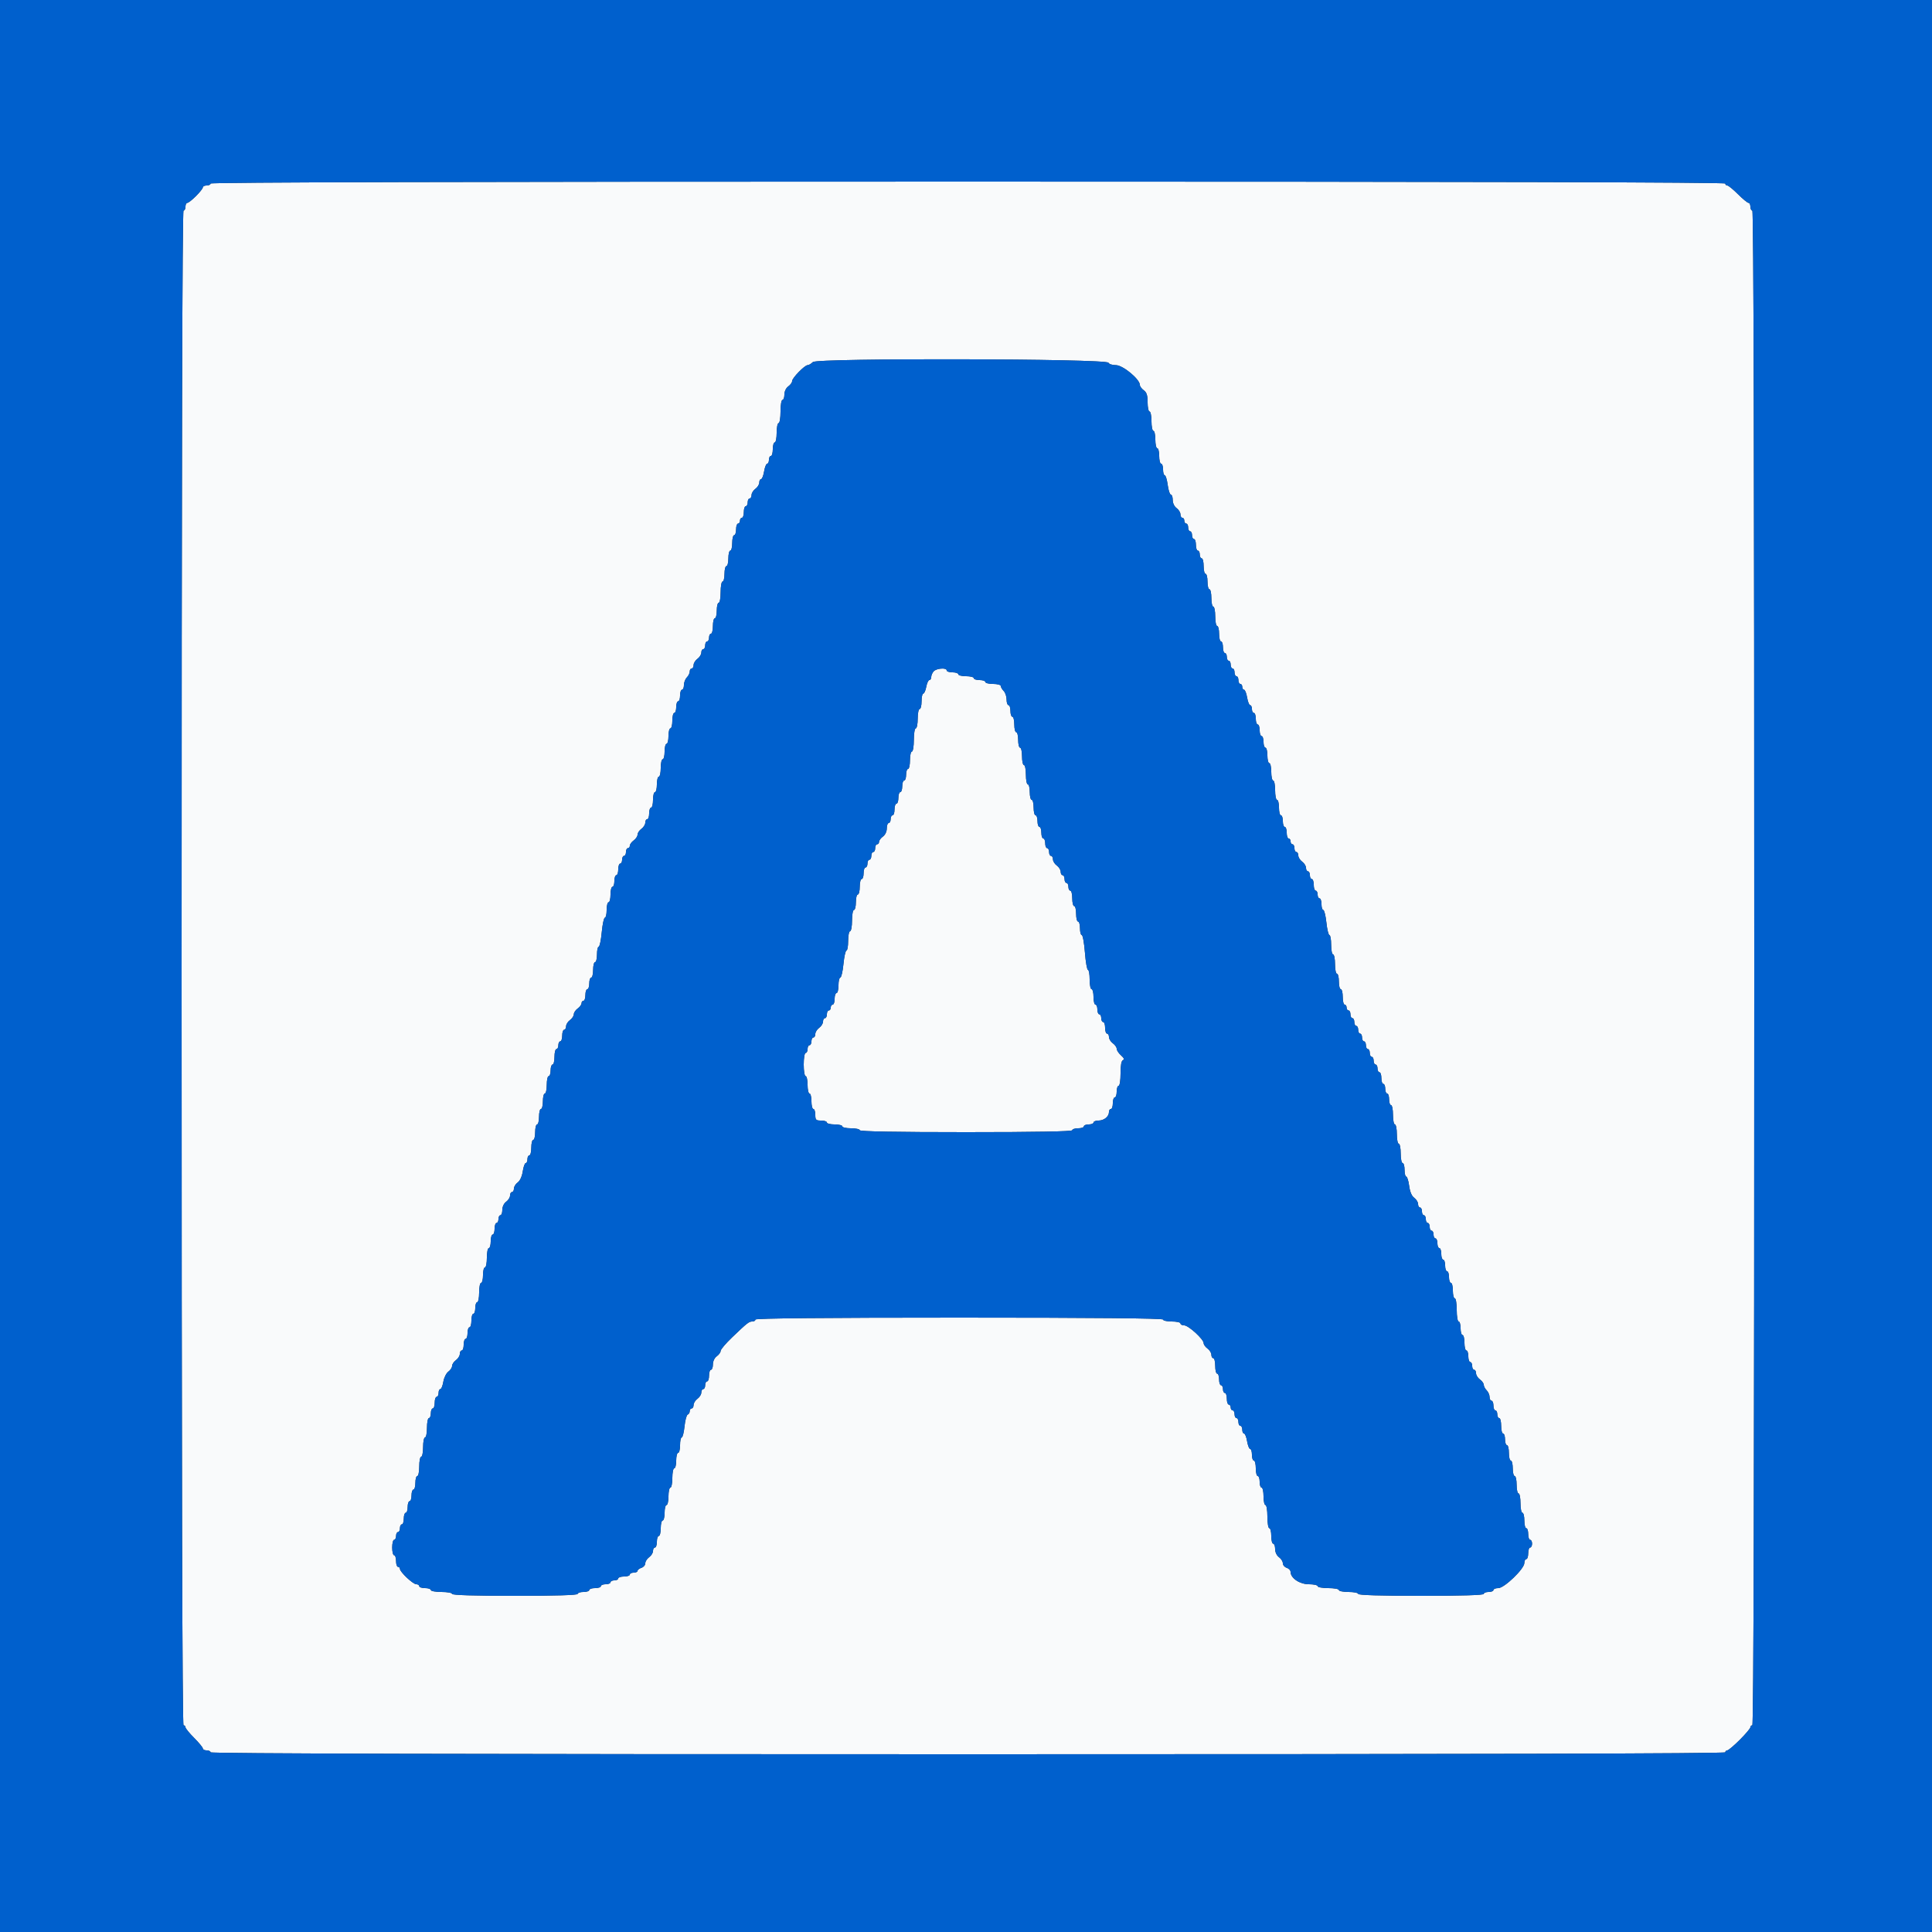
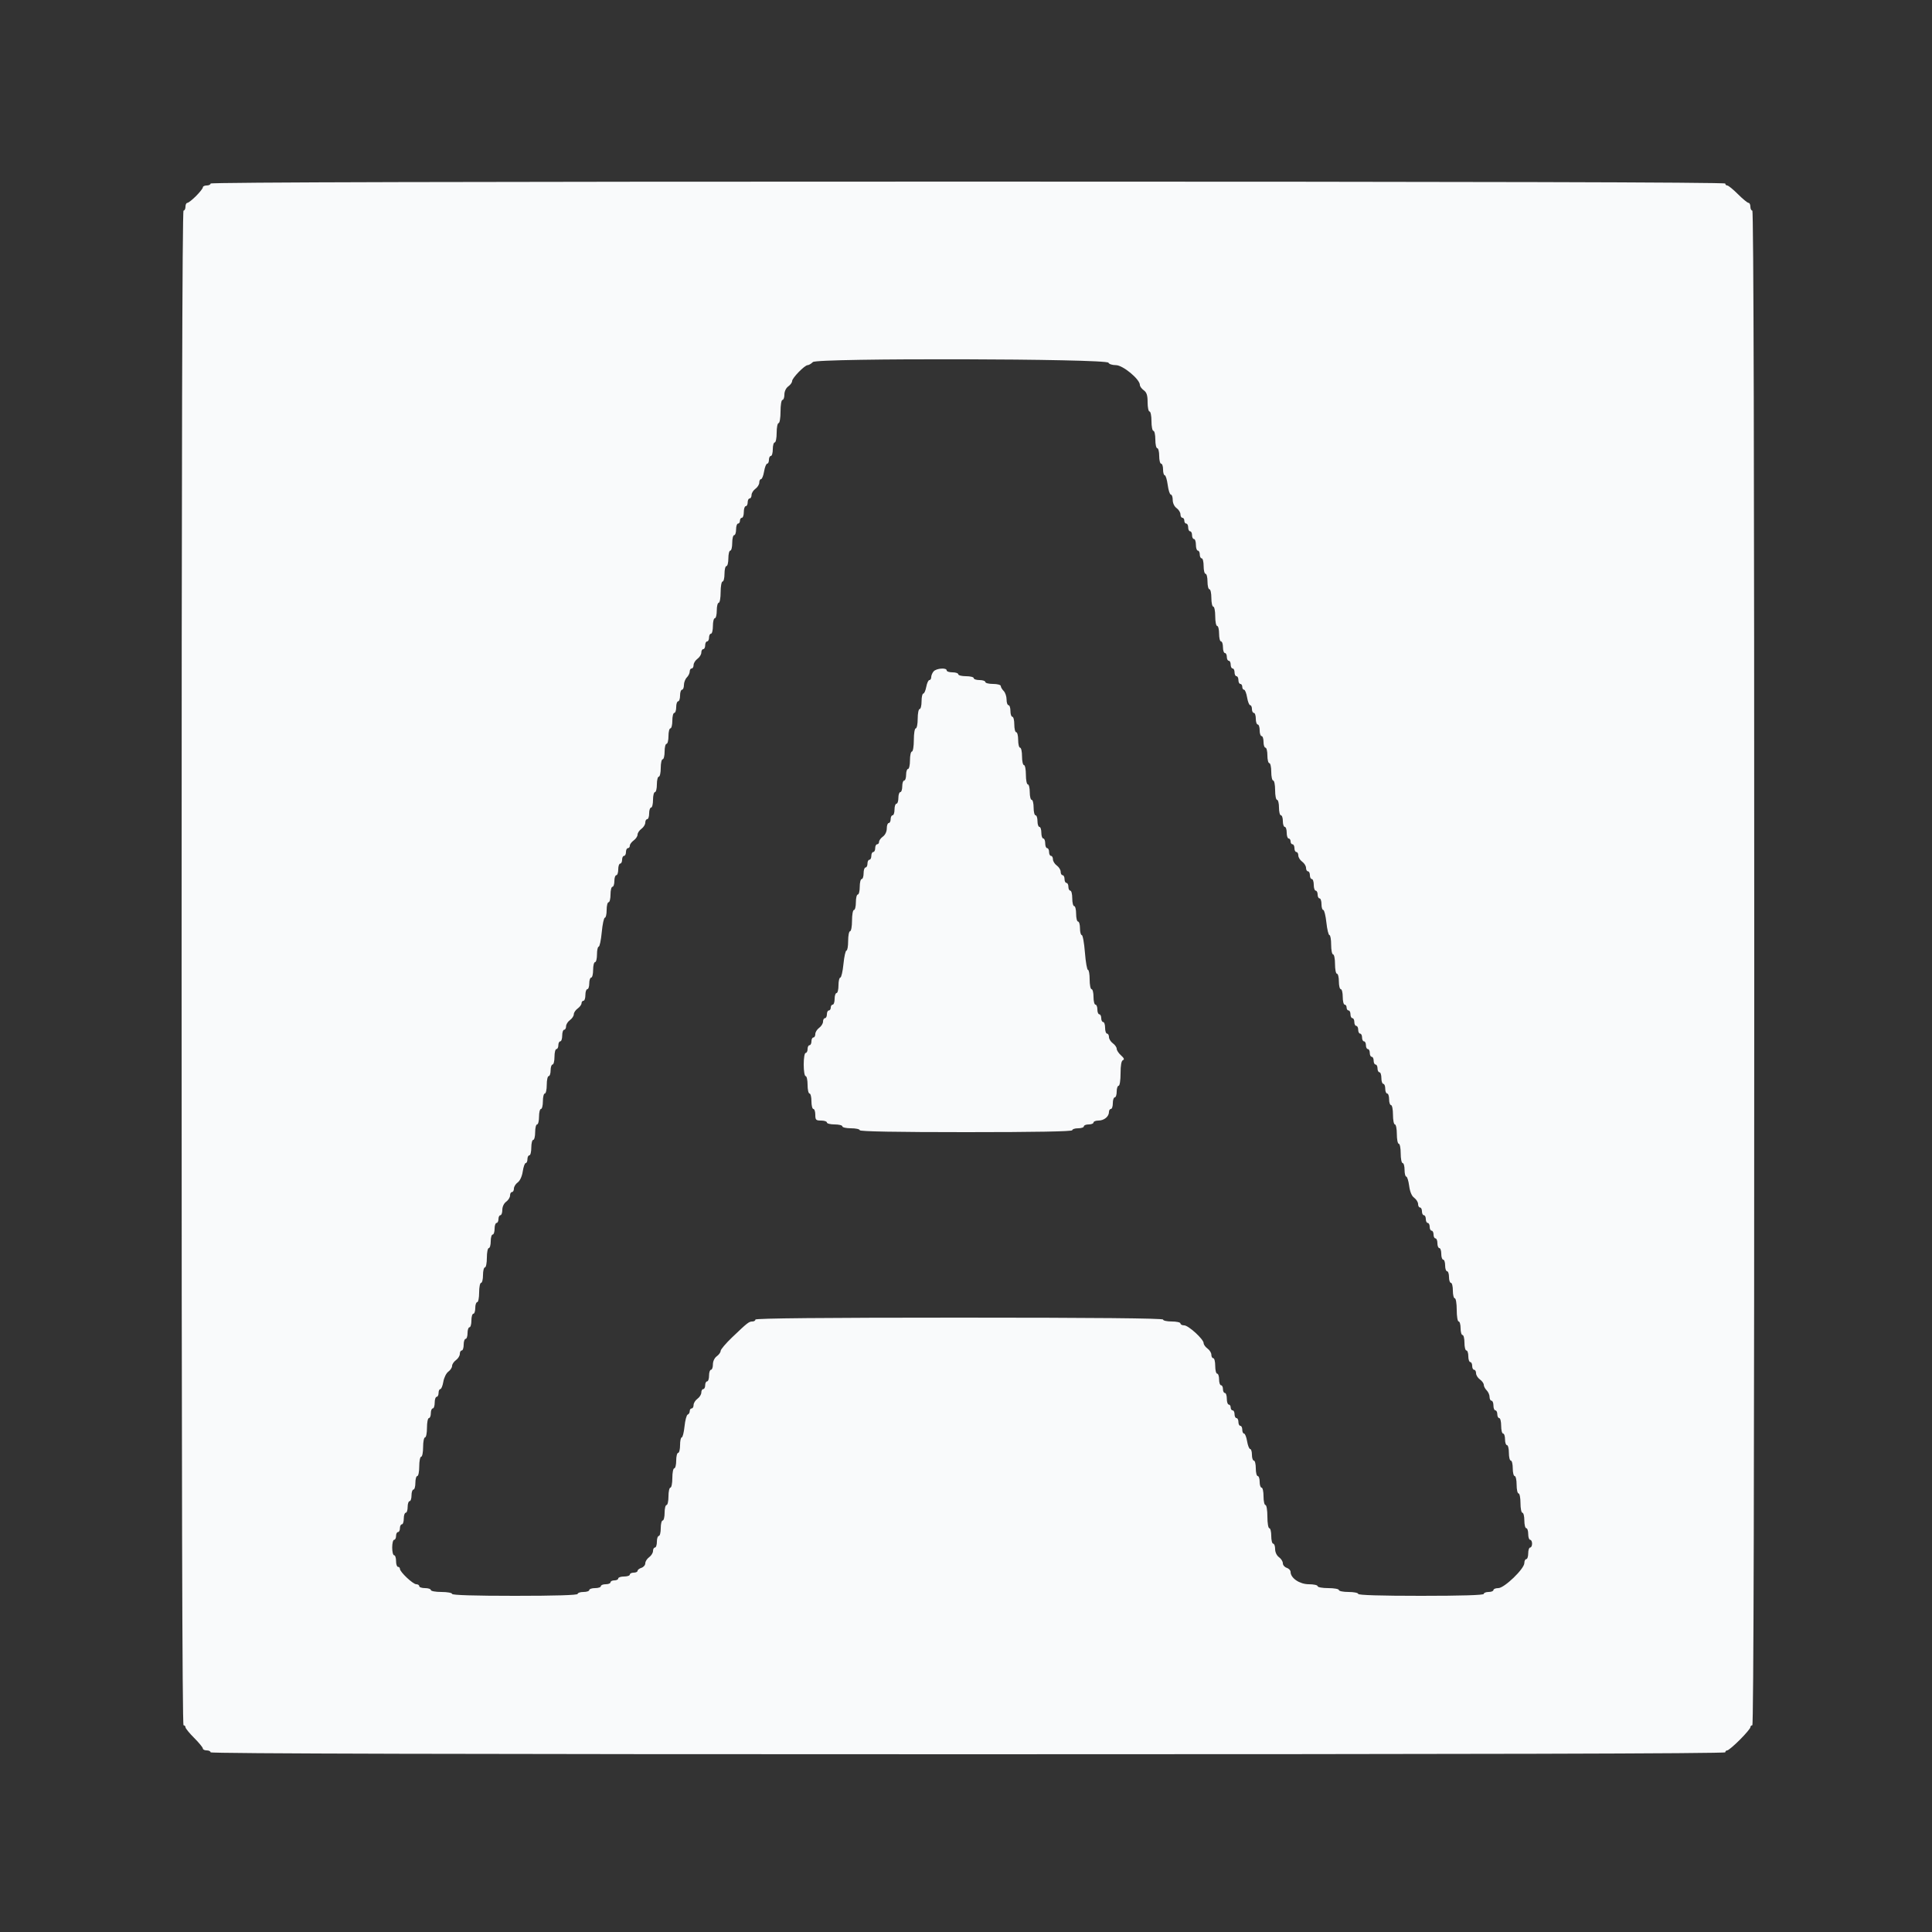
<svg xmlns="http://www.w3.org/2000/svg" id="svg" version="1.1" width="400" height="400" viewBox="0, 0, 400,400">
  <rect x="0" y="0" width="400" height="400" fill="#333333" stroke="none" />
  <g id="svgg">
    <path id="path0" d="M43.600 38.000 C 43.600 38.220,43.240 38.400,42.800 38.400 C 42.360 38.400,42.000 38.574,42.000 38.787 C 42.000 38.999,41.364 39.809,40.587 40.587 C 39.809 41.364,38.999 42.000,38.787 42.000 C 38.574 42.000,38.400 42.360,38.400 42.800 C 38.400 43.240,38.220 43.600,38.000 43.600 C 37.734 43.600,37.600 96.133,37.600 200.400 C 37.600 304.667,37.734 357.200,38.000 357.200 C 38.220 357.200,38.400 357.385,38.400 357.611 C 38.400 357.836,39.210 358.831,40.200 359.821 C 41.190 360.811,42.000 361.796,42.000 362.011 C 42.000 362.225,42.360 362.400,42.800 362.400 C 43.240 362.400,43.600 362.580,43.600 362.800 C 43.600 363.066,96.133 363.200,200.400 363.200 C 304.667 363.200,357.200 363.066,357.200 362.800 C 357.200 362.580,357.384 362.400,357.609 362.400 C 357.833 362.400,359.003 361.414,360.209 360.209 C 361.414 359.003,362.400 357.833,362.400 357.609 C 362.400 357.384,362.580 357.200,362.800 357.200 C 363.066 357.200,363.200 304.667,363.200 200.400 C 363.200 96.133,363.066 43.600,362.800 43.600 C 362.580 43.600,362.400 43.240,362.400 42.800 C 362.400 42.360,362.225 42.000,362.011 42.000 C 361.796 42.000,360.811 41.190,359.821 40.200 C 358.831 39.210,357.836 38.400,357.611 38.400 C 357.385 38.400,357.200 38.220,357.200 38.000 C 357.200 37.734,304.667 37.600,200.400 37.600 C 96.133 37.600,43.600 37.734,43.600 38.000 M229.500 75.100 C 229.592 75.375,230.286 75.600,231.044 75.600 C 232.476 75.600,236.000 78.516,236.000 79.701 C 236.000 79.988,236.360 80.483,236.800 80.800 C 237.408 81.238,237.600 81.835,237.600 83.288 C 237.600 84.340,237.780 85.200,238.000 85.200 C 238.220 85.200,238.400 86.100,238.400 87.200 C 238.400 88.300,238.580 89.200,238.800 89.200 C 239.020 89.200,239.200 90.010,239.200 91.000 C 239.200 91.990,239.380 92.800,239.600 92.800 C 239.820 92.800,240.000 93.520,240.000 94.400 C 240.000 95.280,240.180 96.000,240.400 96.000 C 240.620 96.000,240.800 96.540,240.800 97.200 C 240.800 97.860,240.957 98.400,241.148 98.400 C 241.340 98.400,241.616 99.300,241.762 100.400 C 241.908 101.500,242.201 102.400,242.414 102.400 C 242.626 102.400,242.800 102.900,242.800 103.512 C 242.800 104.165,243.130 104.861,243.600 105.200 C 244.040 105.517,244.400 106.097,244.400 106.488 C 244.400 106.880,244.580 107.200,244.800 107.200 C 245.020 107.200,245.200 107.470,245.200 107.800 C 245.200 108.130,245.380 108.400,245.600 108.400 C 245.820 108.400,246.000 108.760,246.000 109.200 C 246.000 109.640,246.180 110.000,246.400 110.000 C 246.620 110.000,246.800 110.360,246.800 110.800 C 246.800 111.240,246.980 111.600,247.200 111.600 C 247.420 111.600,247.600 112.140,247.600 112.800 C 247.600 113.460,247.780 114.000,248.000 114.000 C 248.220 114.000,248.400 114.360,248.400 114.800 C 248.400 115.240,248.580 115.600,248.800 115.600 C 249.020 115.600,249.200 116.320,249.200 117.200 C 249.200 118.080,249.380 118.800,249.600 118.800 C 249.820 118.800,250.000 119.520,250.000 120.400 C 250.000 121.280,250.180 122.000,250.400 122.000 C 250.620 122.000,250.800 122.810,250.800 123.800 C 250.800 124.790,250.980 125.600,251.200 125.600 C 251.420 125.600,251.600 126.500,251.600 127.600 C 251.600 128.700,251.780 129.600,252.000 129.600 C 252.220 129.600,252.400 130.320,252.400 131.200 C 252.400 132.080,252.580 132.800,252.800 132.800 C 253.020 132.800,253.200 133.340,253.200 134.000 C 253.200 134.660,253.380 135.200,253.600 135.200 C 253.820 135.200,254.000 135.560,254.000 136.000 C 254.000 136.440,254.180 136.800,254.400 136.800 C 254.620 136.800,254.800 137.160,254.800 137.600 C 254.800 138.040,254.980 138.400,255.200 138.400 C 255.420 138.400,255.600 138.760,255.600 139.200 C 255.600 139.640,255.780 140.000,256.000 140.000 C 256.220 140.000,256.400 140.360,256.400 140.800 C 256.400 141.240,256.580 141.600,256.800 141.600 C 257.020 141.600,257.200 141.870,257.200 142.200 C 257.200 142.530,257.364 142.800,257.565 142.800 C 257.766 142.800,258.051 143.520,258.200 144.400 C 258.349 145.280,258.634 146.000,258.835 146.000 C 259.036 146.000,259.200 146.360,259.200 146.800 C 259.200 147.240,259.380 147.600,259.600 147.600 C 259.820 147.600,260.000 148.140,260.000 148.800 C 260.000 149.460,260.180 150.000,260.400 150.000 C 260.620 150.000,260.800 150.540,260.800 151.200 C 260.800 151.860,260.980 152.400,261.200 152.400 C 261.420 152.400,261.600 152.940,261.600 153.600 C 261.600 154.260,261.780 154.800,262.000 154.800 C 262.220 154.800,262.400 155.520,262.400 156.400 C 262.400 157.280,262.580 158.000,262.800 158.000 C 263.020 158.000,263.200 158.810,263.200 159.800 C 263.200 160.790,263.380 161.600,263.600 161.600 C 263.820 161.600,264.000 162.500,264.000 163.600 C 264.000 164.700,264.180 165.600,264.400 165.600 C 264.620 165.600,264.800 166.320,264.800 167.200 C 264.800 168.080,264.980 168.800,265.200 168.800 C 265.420 168.800,265.600 169.340,265.600 170.000 C 265.600 170.660,265.780 171.200,266.000 171.200 C 266.220 171.200,266.400 171.740,266.400 172.400 C 266.400 173.060,266.580 173.600,266.800 173.600 C 267.020 173.600,267.200 173.870,267.200 174.200 C 267.200 174.530,267.380 174.800,267.600 174.800 C 267.820 174.800,268.000 175.160,268.000 175.600 C 268.000 176.040,268.180 176.400,268.400 176.400 C 268.620 176.400,268.800 176.720,268.800 177.112 C 268.800 177.503,269.160 178.083,269.600 178.400 C 270.040 178.717,270.400 179.297,270.400 179.688 C 270.400 180.080,270.580 180.400,270.800 180.400 C 271.020 180.400,271.200 180.760,271.200 181.200 C 271.200 181.640,271.380 182.000,271.600 182.000 C 271.820 182.000,272.000 182.540,272.000 183.200 C 272.000 183.860,272.180 184.400,272.400 184.400 C 272.620 184.400,272.800 184.760,272.800 185.200 C 272.800 185.640,272.980 186.000,273.200 186.000 C 273.420 186.000,273.600 186.540,273.600 187.200 C 273.600 187.860,273.766 188.400,273.968 188.400 C 274.171 188.400,274.462 189.570,274.615 191.000 C 274.768 192.430,275.052 193.600,275.247 193.600 C 275.441 193.600,275.600 194.500,275.600 195.600 C 275.600 196.700,275.780 197.600,276.000 197.600 C 276.220 197.600,276.400 198.500,276.400 199.600 C 276.400 200.700,276.580 201.600,276.800 201.600 C 277.020 201.600,277.200 202.320,277.200 203.200 C 277.200 204.080,277.380 204.800,277.600 204.800 C 277.820 204.800,278.000 205.520,278.000 206.400 C 278.000 207.280,278.180 208.000,278.400 208.000 C 278.620 208.000,278.800 208.270,278.800 208.600 C 278.800 208.930,278.980 209.200,279.200 209.200 C 279.420 209.200,279.600 209.560,279.600 210.000 C 279.600 210.440,279.780 210.800,280.000 210.800 C 280.220 210.800,280.400 211.160,280.400 211.600 C 280.400 212.040,280.580 212.400,280.800 212.400 C 281.020 212.400,281.200 212.760,281.200 213.200 C 281.200 213.640,281.380 214.000,281.600 214.000 C 281.820 214.000,282.000 214.360,282.000 214.800 C 282.000 215.240,282.180 215.600,282.400 215.600 C 282.620 215.600,282.800 215.960,282.800 216.400 C 282.800 216.840,282.980 217.200,283.200 217.200 C 283.420 217.200,283.600 217.560,283.600 218.000 C 283.600 218.440,283.780 218.800,284.000 218.800 C 284.220 218.800,284.400 219.160,284.400 219.600 C 284.400 220.040,284.580 220.400,284.800 220.400 C 285.020 220.400,285.200 220.760,285.200 221.200 C 285.200 221.640,285.380 222.000,285.600 222.000 C 285.820 222.000,286.000 222.540,286.000 223.200 C 286.000 223.860,286.180 224.400,286.400 224.400 C 286.620 224.400,286.800 224.850,286.800 225.400 C 286.800 225.950,286.980 226.400,287.200 226.400 C 287.420 226.400,287.600 226.940,287.600 227.600 C 287.600 228.260,287.780 228.800,288.000 228.800 C 288.220 228.800,288.400 229.700,288.400 230.800 C 288.400 231.900,288.580 232.800,288.800 232.800 C 289.020 232.800,289.200 233.700,289.200 234.800 C 289.200 235.900,289.380 236.800,289.600 236.800 C 289.820 236.800,290.000 237.700,290.000 238.800 C 290.000 239.900,290.180 240.800,290.400 240.800 C 290.620 240.800,290.800 241.430,290.800 242.200 C 290.800 242.970,290.957 243.600,291.148 243.600 C 291.340 243.600,291.611 244.461,291.751 245.513 C 291.916 246.756,292.284 247.628,292.802 248.002 C 293.241 248.318,293.600 248.897,293.600 249.288 C 293.600 249.680,293.780 250.000,294.000 250.000 C 294.220 250.000,294.400 250.360,294.400 250.800 C 294.400 251.240,294.580 251.600,294.800 251.600 C 295.020 251.600,295.200 251.960,295.200 252.400 C 295.200 252.840,295.380 253.200,295.600 253.200 C 295.820 253.200,296.000 253.560,296.000 254.000 C 296.000 254.440,296.180 254.800,296.400 254.800 C 296.620 254.800,296.800 255.160,296.800 255.600 C 296.800 256.040,296.980 256.400,297.200 256.400 C 297.420 256.400,297.600 256.850,297.600 257.400 C 297.600 257.950,297.780 258.400,298.000 258.400 C 298.220 258.400,298.400 258.940,298.400 259.600 C 298.400 260.260,298.580 260.800,298.800 260.800 C 299.020 260.800,299.200 261.340,299.200 262.000 C 299.200 262.660,299.380 263.200,299.600 263.200 C 299.820 263.200,300.000 263.740,300.000 264.400 C 300.000 265.060,300.180 265.600,300.400 265.600 C 300.620 265.600,300.800 266.320,300.800 267.200 C 300.800 268.080,300.980 268.800,301.200 268.800 C 301.422 268.800,301.600 269.867,301.600 271.200 C 301.600 272.533,301.778 273.600,302.000 273.600 C 302.220 273.600,302.400 274.230,302.400 275.000 C 302.400 275.770,302.580 276.400,302.800 276.400 C 303.020 276.400,303.200 277.120,303.200 278.000 C 303.200 278.880,303.380 279.600,303.600 279.600 C 303.820 279.600,304.000 280.140,304.000 280.800 C 304.000 281.460,304.180 282.000,304.400 282.000 C 304.620 282.000,304.800 282.360,304.800 282.800 C 304.800 283.240,304.980 283.600,305.200 283.600 C 305.420 283.600,305.600 283.920,305.600 284.312 C 305.600 284.703,305.960 285.283,306.400 285.600 C 306.840 285.917,307.200 286.420,307.200 286.717 C 307.200 287.014,307.470 287.527,307.800 287.857 C 308.130 288.187,308.400 288.804,308.400 289.229 C 308.400 289.653,308.580 290.000,308.800 290.000 C 309.020 290.000,309.200 290.450,309.200 291.000 C 309.200 291.550,309.380 292.000,309.600 292.000 C 309.820 292.000,310.000 292.360,310.000 292.800 C 310.000 293.240,310.180 293.600,310.400 293.600 C 310.620 293.600,310.800 294.320,310.800 295.200 C 310.800 296.080,310.980 296.800,311.200 296.800 C 311.420 296.800,311.600 297.340,311.600 298.000 C 311.600 298.660,311.780 299.200,312.000 299.200 C 312.220 299.200,312.400 299.920,312.400 300.800 C 312.400 301.680,312.580 302.400,312.800 302.400 C 313.020 302.400,313.200 303.120,313.200 304.000 C 313.200 304.880,313.380 305.600,313.600 305.600 C 313.820 305.600,314.000 306.410,314.000 307.400 C 314.000 308.390,314.180 309.200,314.400 309.200 C 314.620 309.200,314.800 310.100,314.800 311.200 C 314.800 312.300,314.980 313.200,315.200 313.200 C 315.420 313.200,315.600 313.920,315.600 314.800 C 315.600 315.680,315.780 316.400,316.000 316.400 C 316.220 316.400,316.400 316.940,316.400 317.600 C 316.400 318.260,316.580 318.800,316.800 318.800 C 317.020 318.800,317.200 319.160,317.200 319.600 C 317.200 320.040,317.020 320.400,316.800 320.400 C 316.580 320.400,316.400 320.940,316.400 321.600 C 316.400 322.260,316.220 322.800,316.000 322.800 C 315.780 322.800,315.600 323.164,315.600 323.609 C 315.600 324.808,311.454 328.800,310.209 328.800 C 309.654 328.800,309.200 328.980,309.200 329.200 C 309.200 329.420,308.750 329.600,308.200 329.600 C 307.650 329.600,307.200 329.780,307.200 330.000 C 307.200 330.258,302.600 330.400,294.200 330.400 C 285.800 330.400,281.200 330.258,281.200 330.000 C 281.200 329.780,280.300 329.600,279.200 329.600 C 278.100 329.600,277.200 329.420,277.200 329.200 C 277.200 328.980,276.210 328.800,275.000 328.800 C 273.790 328.800,272.800 328.620,272.800 328.400 C 272.800 328.180,271.982 328.000,270.982 328.000 C 269.079 328.000,267.200 326.731,267.200 325.445 C 267.200 325.120,266.840 324.740,266.400 324.600 C 265.960 324.460,265.600 324.038,265.600 323.661 C 265.600 323.285,265.240 322.717,264.800 322.400 C 264.330 322.061,264.000 321.365,264.000 320.712 C 264.000 320.100,263.820 319.600,263.600 319.600 C 263.380 319.600,263.200 318.880,263.200 318.000 C 263.200 317.120,263.020 316.400,262.800 316.400 C 262.578 316.400,262.400 315.333,262.400 314.000 C 262.400 312.667,262.222 311.600,262.000 311.600 C 261.780 311.600,261.600 310.790,261.600 309.800 C 261.600 308.810,261.420 308.000,261.200 308.000 C 260.980 308.000,260.800 307.460,260.800 306.800 C 260.800 306.140,260.620 305.600,260.400 305.600 C 260.180 305.600,260.000 304.880,260.000 304.000 C 260.000 303.120,259.820 302.400,259.600 302.400 C 259.380 302.400,259.200 301.860,259.200 301.200 C 259.200 300.540,259.036 300.000,258.835 300.000 C 258.634 300.000,258.349 299.280,258.200 298.400 C 258.051 297.520,257.766 296.800,257.565 296.800 C 257.364 296.800,257.200 296.440,257.200 296.000 C 257.200 295.560,257.020 295.200,256.800 295.200 C 256.580 295.200,256.400 294.840,256.400 294.400 C 256.400 293.960,256.220 293.600,256.000 293.600 C 255.780 293.600,255.600 293.240,255.600 292.800 C 255.600 292.360,255.420 292.000,255.200 292.000 C 254.980 292.000,254.800 291.730,254.800 291.400 C 254.800 291.070,254.620 290.800,254.400 290.800 C 254.180 290.800,254.000 290.260,254.000 289.600 C 254.000 288.940,253.820 288.400,253.600 288.400 C 253.380 288.400,253.200 288.040,253.200 287.600 C 253.200 287.160,253.020 286.800,252.800 286.800 C 252.580 286.800,252.400 286.260,252.400 285.600 C 252.400 284.940,252.220 284.400,252.000 284.400 C 251.780 284.400,251.600 283.680,251.600 282.800 C 251.600 281.920,251.420 281.200,251.200 281.200 C 250.980 281.200,250.800 280.880,250.800 280.488 C 250.800 280.097,250.440 279.517,250.000 279.200 C 249.560 278.883,249.200 278.379,249.200 278.080 C 249.200 277.272,246.053 274.400,245.167 274.400 C 244.745 274.400,244.400 274.220,244.400 274.000 C 244.400 273.780,243.590 273.600,242.600 273.600 C 241.610 273.600,240.800 273.420,240.800 273.200 C 240.800 272.936,226.467 272.800,198.600 272.800 C 170.733 272.800,156.400 272.936,156.400 273.200 C 156.400 273.420,156.122 273.600,155.783 273.600 C 155.066 273.600,154.769 273.831,151.583 276.878 C 150.272 278.131,149.200 279.396,149.200 279.690 C 149.200 279.983,148.840 280.483,148.400 280.800 C 147.930 281.139,147.600 281.835,147.600 282.488 C 147.600 283.100,147.420 283.600,147.200 283.600 C 146.980 283.600,146.800 284.140,146.800 284.800 C 146.800 285.460,146.620 286.000,146.400 286.000 C 146.180 286.000,146.000 286.360,146.000 286.800 C 146.000 287.240,145.820 287.600,145.600 287.600 C 145.380 287.600,145.200 287.920,145.200 288.312 C 145.200 288.703,144.840 289.283,144.400 289.600 C 143.960 289.917,143.600 290.497,143.600 290.888 C 143.600 291.280,143.420 291.600,143.200 291.600 C 142.980 291.600,142.800 291.855,142.800 292.167 C 142.800 292.478,142.611 292.796,142.381 292.873 C 142.150 292.950,141.855 294.045,141.725 295.306 C 141.595 296.568,141.333 297.600,141.144 297.600 C 140.955 297.600,140.800 298.320,140.800 299.200 C 140.800 300.080,140.620 300.800,140.400 300.800 C 140.180 300.800,140.000 301.520,140.000 302.400 C 140.000 303.280,139.820 304.000,139.600 304.000 C 139.380 304.000,139.200 304.900,139.200 306.000 C 139.200 307.100,139.020 308.000,138.800 308.000 C 138.580 308.000,138.400 308.810,138.400 309.800 C 138.400 310.790,138.220 311.600,138.000 311.600 C 137.780 311.600,137.600 312.320,137.600 313.200 C 137.600 314.080,137.420 314.800,137.200 314.800 C 136.980 314.800,136.800 315.520,136.800 316.400 C 136.800 317.280,136.620 318.000,136.400 318.000 C 136.180 318.000,136.000 318.540,136.000 319.200 C 136.000 319.860,135.820 320.400,135.600 320.400 C 135.380 320.400,135.200 320.720,135.200 321.112 C 135.200 321.503,134.840 322.083,134.400 322.400 C 133.960 322.717,133.600 323.285,133.600 323.661 C 133.600 324.038,133.240 324.460,132.800 324.600 C 132.360 324.740,132.000 325.022,132.000 325.227 C 132.000 325.432,131.640 325.600,131.200 325.600 C 130.760 325.600,130.400 325.780,130.400 326.000 C 130.400 326.220,129.860 326.400,129.200 326.400 C 128.540 326.400,128.000 326.580,128.000 326.800 C 128.000 327.020,127.640 327.200,127.200 327.200 C 126.760 327.200,126.400 327.380,126.400 327.600 C 126.400 327.820,125.950 328.000,125.400 328.000 C 124.850 328.000,124.400 328.180,124.400 328.400 C 124.400 328.620,123.860 328.800,123.200 328.800 C 122.540 328.800,122.000 328.980,122.000 329.200 C 122.000 329.420,121.460 329.600,120.800 329.600 C 120.140 329.600,119.600 329.780,119.600 330.000 C 119.600 330.258,115.000 330.400,106.600 330.400 C 98.200 330.400,93.600 330.258,93.600 330.000 C 93.600 329.780,92.610 329.600,91.400 329.600 C 90.190 329.600,89.200 329.420,89.200 329.200 C 89.200 328.980,88.660 328.800,88.000 328.800 C 87.340 328.800,86.800 328.620,86.800 328.400 C 86.800 328.180,86.524 328.000,86.187 328.000 C 85.501 328.000,82.800 325.458,82.800 324.813 C 82.800 324.586,82.620 324.400,82.400 324.400 C 82.180 324.400,82.000 323.860,82.000 323.200 C 82.000 322.540,81.820 322.000,81.600 322.000 C 81.380 322.000,81.200 321.280,81.200 320.400 C 81.200 319.520,81.380 318.800,81.600 318.800 C 81.820 318.800,82.000 318.440,82.000 318.000 C 82.000 317.560,82.180 317.200,82.400 317.200 C 82.620 317.200,82.800 316.840,82.800 316.400 C 82.800 315.960,82.980 315.600,83.200 315.600 C 83.420 315.600,83.600 315.060,83.600 314.400 C 83.600 313.740,83.780 313.200,84.000 313.200 C 84.220 313.200,84.400 312.660,84.400 312.000 C 84.400 311.340,84.580 310.800,84.800 310.800 C 85.020 310.800,85.200 310.260,85.200 309.600 C 85.200 308.940,85.380 308.400,85.600 308.400 C 85.820 308.400,86.000 307.770,86.000 307.000 C 86.000 306.230,86.180 305.600,86.400 305.600 C 86.620 305.600,86.800 304.700,86.800 303.600 C 86.800 302.500,86.980 301.600,87.200 301.600 C 87.420 301.600,87.600 300.700,87.600 299.600 C 87.600 298.500,87.780 297.600,88.000 297.600 C 88.220 297.600,88.400 296.700,88.400 295.600 C 88.400 294.500,88.580 293.600,88.800 293.600 C 89.020 293.600,89.200 293.150,89.200 292.600 C 89.200 292.050,89.380 291.600,89.600 291.600 C 89.820 291.600,90.000 291.060,90.000 290.400 C 90.000 289.740,90.180 289.200,90.400 289.200 C 90.620 289.200,90.800 288.840,90.800 288.400 C 90.800 287.960,90.964 287.600,91.165 287.600 C 91.366 287.600,91.646 286.912,91.788 286.072 C 91.930 285.231,92.396 284.291,92.823 283.983 C 93.250 283.675,93.600 283.143,93.600 282.800 C 93.600 282.457,93.960 281.917,94.400 281.600 C 94.840 281.283,95.200 280.703,95.200 280.312 C 95.200 279.920,95.380 279.600,95.600 279.600 C 95.820 279.600,96.000 279.060,96.000 278.400 C 96.000 277.740,96.180 277.200,96.400 277.200 C 96.620 277.200,96.800 276.660,96.800 276.000 C 96.800 275.340,96.980 274.800,97.200 274.800 C 97.420 274.800,97.600 274.170,97.600 273.400 C 97.600 272.630,97.780 272.000,98.000 272.000 C 98.220 272.000,98.400 271.460,98.400 270.800 C 98.400 270.140,98.580 269.600,98.800 269.600 C 99.020 269.600,99.200 268.700,99.200 267.600 C 99.200 266.500,99.380 265.600,99.600 265.600 C 99.820 265.600,100.000 264.880,100.000 264.000 C 100.000 263.120,100.180 262.400,100.400 262.400 C 100.620 262.400,100.800 261.500,100.800 260.400 C 100.800 259.300,100.980 258.400,101.200 258.400 C 101.420 258.400,101.600 257.770,101.600 257.000 C 101.600 256.230,101.780 255.600,102.000 255.600 C 102.220 255.600,102.400 255.060,102.400 254.400 C 102.400 253.740,102.580 253.200,102.800 253.200 C 103.020 253.200,103.200 252.840,103.200 252.400 C 103.200 251.960,103.380 251.600,103.600 251.600 C 103.820 251.600,104.000 251.100,104.000 250.488 C 104.000 249.835,104.330 249.139,104.800 248.800 C 105.240 248.483,105.600 247.903,105.600 247.512 C 105.600 247.120,105.780 246.800,106.000 246.800 C 106.220 246.800,106.400 246.480,106.400 246.088 C 106.400 245.697,106.754 245.121,107.187 244.809 C 107.658 244.470,108.079 243.549,108.233 242.521 C 108.375 241.574,108.650 240.800,108.845 240.800 C 109.040 240.800,109.200 240.440,109.200 240.000 C 109.200 239.560,109.380 239.200,109.600 239.200 C 109.820 239.200,110.000 238.480,110.000 237.600 C 110.000 236.720,110.180 236.000,110.400 236.000 C 110.620 236.000,110.800 235.280,110.800 234.400 C 110.800 233.520,110.980 232.800,111.200 232.800 C 111.420 232.800,111.600 232.080,111.600 231.200 C 111.600 230.320,111.780 229.600,112.000 229.600 C 112.220 229.600,112.400 228.880,112.400 228.000 C 112.400 227.120,112.580 226.400,112.800 226.400 C 113.020 226.400,113.200 225.590,113.200 224.600 C 113.200 223.610,113.380 222.800,113.600 222.800 C 113.820 222.800,114.000 222.260,114.000 221.600 C 114.000 220.940,114.180 220.400,114.400 220.400 C 114.620 220.400,114.800 219.680,114.800 218.800 C 114.800 217.920,114.980 217.200,115.200 217.200 C 115.420 217.200,115.600 216.840,115.600 216.400 C 115.600 215.960,115.780 215.600,116.000 215.600 C 116.220 215.600,116.400 215.060,116.400 214.400 C 116.400 213.740,116.580 213.200,116.800 213.200 C 117.020 213.200,117.200 212.880,117.200 212.488 C 117.200 212.097,117.560 211.517,118.000 211.200 C 118.440 210.883,118.800 210.343,118.800 210.000 C 118.800 209.657,119.160 209.117,119.600 208.800 C 120.040 208.483,120.400 207.993,120.400 207.712 C 120.400 207.430,120.580 207.200,120.800 207.200 C 121.020 207.200,121.200 206.660,121.200 206.000 C 121.200 205.340,121.380 204.800,121.600 204.800 C 121.820 204.800,122.000 204.260,122.000 203.600 C 122.000 202.940,122.180 202.400,122.400 202.400 C 122.620 202.400,122.800 201.680,122.800 200.800 C 122.800 199.920,122.980 199.200,123.200 199.200 C 123.420 199.200,123.600 198.480,123.600 197.600 C 123.600 196.720,123.759 196.000,123.953 196.000 C 124.147 196.000,124.433 194.650,124.587 193.000 C 124.742 191.350,125.033 190.000,125.234 190.000 C 125.435 190.000,125.600 189.280,125.600 188.400 C 125.600 187.520,125.780 186.800,126.000 186.800 C 126.220 186.800,126.400 186.080,126.400 185.200 C 126.400 184.320,126.580 183.600,126.800 183.600 C 127.020 183.600,127.200 183.060,127.200 182.400 C 127.200 181.740,127.380 181.200,127.600 181.200 C 127.820 181.200,128.000 180.660,128.000 180.000 C 128.000 179.340,128.180 178.800,128.400 178.800 C 128.620 178.800,128.800 178.440,128.800 178.000 C 128.800 177.560,128.980 177.200,129.200 177.200 C 129.420 177.200,129.600 176.840,129.600 176.400 C 129.600 175.960,129.780 175.600,130.000 175.600 C 130.220 175.600,130.400 175.370,130.400 175.088 C 130.400 174.807,130.760 174.317,131.200 174.000 C 131.640 173.683,132.000 173.143,132.000 172.800 C 132.000 172.457,132.360 171.917,132.800 171.600 C 133.240 171.283,133.600 170.703,133.600 170.312 C 133.600 169.920,133.780 169.600,134.000 169.600 C 134.220 169.600,134.400 169.060,134.400 168.400 C 134.400 167.740,134.580 167.200,134.800 167.200 C 135.020 167.200,135.200 166.480,135.200 165.600 C 135.200 164.720,135.380 164.000,135.600 164.000 C 135.820 164.000,136.000 163.280,136.000 162.400 C 136.000 161.520,136.180 160.800,136.400 160.800 C 136.620 160.800,136.800 159.990,136.800 159.000 C 136.800 158.010,136.980 157.200,137.200 157.200 C 137.420 157.200,137.600 156.480,137.600 155.600 C 137.600 154.720,137.780 154.000,138.000 154.000 C 138.220 154.000,138.400 153.280,138.400 152.400 C 138.400 151.520,138.580 150.800,138.800 150.800 C 139.020 150.800,139.200 150.080,139.200 149.200 C 139.200 148.320,139.380 147.600,139.600 147.600 C 139.820 147.600,140.000 147.060,140.000 146.400 C 140.000 145.740,140.180 145.200,140.400 145.200 C 140.620 145.200,140.800 144.660,140.800 144.000 C 140.800 143.340,140.980 142.800,141.200 142.800 C 141.420 142.800,141.600 142.363,141.600 141.829 C 141.600 141.294,141.870 140.587,142.200 140.257 C 142.530 139.927,142.800 139.374,142.800 139.029 C 142.800 138.683,142.980 138.400,143.200 138.400 C 143.420 138.400,143.600 138.080,143.600 137.688 C 143.600 137.297,143.960 136.717,144.400 136.400 C 144.840 136.083,145.200 135.503,145.200 135.112 C 145.200 134.720,145.380 134.400,145.600 134.400 C 145.820 134.400,146.000 134.040,146.000 133.600 C 146.000 133.160,146.180 132.800,146.400 132.800 C 146.620 132.800,146.800 132.440,146.800 132.000 C 146.800 131.560,146.980 131.200,147.200 131.200 C 147.420 131.200,147.600 130.480,147.600 129.600 C 147.600 128.720,147.780 128.000,148.000 128.000 C 148.220 128.000,148.400 127.280,148.400 126.400 C 148.400 125.520,148.580 124.800,148.800 124.800 C 149.020 124.800,149.200 123.810,149.200 122.600 C 149.200 121.390,149.380 120.400,149.600 120.400 C 149.820 120.400,150.000 119.680,150.000 118.800 C 150.000 117.920,150.180 117.200,150.400 117.200 C 150.620 117.200,150.800 116.480,150.800 115.600 C 150.800 114.720,150.980 114.000,151.200 114.000 C 151.420 114.000,151.600 113.280,151.600 112.400 C 151.600 111.520,151.780 110.800,152.000 110.800 C 152.220 110.800,152.400 110.260,152.400 109.600 C 152.400 108.940,152.580 108.400,152.800 108.400 C 153.020 108.400,153.200 108.130,153.200 107.800 C 153.200 107.470,153.380 107.200,153.600 107.200 C 153.820 107.200,154.000 106.660,154.000 106.000 C 154.000 105.340,154.180 104.800,154.400 104.800 C 154.620 104.800,154.800 104.440,154.800 104.000 C 154.800 103.560,154.980 103.200,155.200 103.200 C 155.420 103.200,155.600 102.880,155.600 102.488 C 155.600 102.097,155.960 101.517,156.400 101.200 C 156.840 100.883,157.200 100.303,157.200 99.912 C 157.200 99.520,157.364 99.200,157.565 99.200 C 157.766 99.200,158.051 98.480,158.200 97.600 C 158.349 96.720,158.634 96.000,158.835 96.000 C 159.036 96.000,159.200 95.640,159.200 95.200 C 159.200 94.760,159.380 94.400,159.600 94.400 C 159.820 94.400,160.000 93.770,160.000 93.000 C 160.000 92.230,160.180 91.600,160.400 91.600 C 160.620 91.600,160.800 90.700,160.800 89.600 C 160.800 88.500,160.980 87.600,161.200 87.600 C 161.422 87.600,161.600 86.533,161.600 85.200 C 161.600 83.867,161.778 82.800,162.000 82.800 C 162.220 82.800,162.400 82.300,162.400 81.688 C 162.400 81.035,162.730 80.339,163.200 80.000 C 163.640 79.683,164.000 79.187,164.000 78.898 C 164.000 78.262,166.595 75.600,167.215 75.600 C 167.458 75.600,167.946 75.311,168.300 74.958 C 169.156 74.101,229.214 74.241,229.500 75.100 M193.300 138.998 C 193.025 139.311,192.800 139.844,192.800 140.183 C 192.800 140.522,192.628 140.800,192.418 140.800 C 192.208 140.800,191.918 141.430,191.774 142.200 C 191.629 142.970,191.351 143.600,191.155 143.600 C 190.960 143.600,190.800 144.320,190.800 145.200 C 190.800 146.080,190.620 146.800,190.400 146.800 C 190.180 146.800,190.000 147.700,190.000 148.800 C 190.000 149.900,189.820 150.800,189.600 150.800 C 189.378 150.800,189.200 151.867,189.200 153.200 C 189.200 154.533,189.022 155.600,188.800 155.600 C 188.580 155.600,188.400 156.410,188.400 157.400 C 188.400 158.390,188.220 159.200,188.000 159.200 C 187.780 159.200,187.600 159.740,187.600 160.400 C 187.600 161.060,187.420 161.600,187.200 161.600 C 186.980 161.600,186.800 162.140,186.800 162.800 C 186.800 163.460,186.620 164.000,186.400 164.000 C 186.180 164.000,186.000 164.540,186.000 165.200 C 186.000 165.860,185.820 166.400,185.600 166.400 C 185.380 166.400,185.200 166.940,185.200 167.600 C 185.200 168.260,185.020 168.800,184.800 168.800 C 184.580 168.800,184.400 169.160,184.400 169.600 C 184.400 170.040,184.220 170.400,184.000 170.400 C 183.780 170.400,183.600 170.900,183.600 171.512 C 183.600 172.165,183.270 172.861,182.800 173.200 C 182.360 173.517,182.000 174.007,182.000 174.288 C 182.000 174.570,181.820 174.800,181.600 174.800 C 181.380 174.800,181.200 175.160,181.200 175.600 C 181.200 176.040,181.020 176.400,180.800 176.400 C 180.580 176.400,180.400 176.760,180.400 177.200 C 180.400 177.640,180.220 178.000,180.000 178.000 C 179.780 178.000,179.600 178.360,179.600 178.800 C 179.600 179.240,179.420 179.600,179.200 179.600 C 178.980 179.600,178.800 180.140,178.800 180.800 C 178.800 181.460,178.620 182.000,178.400 182.000 C 178.180 182.000,178.000 182.720,178.000 183.600 C 178.000 184.480,177.820 185.200,177.600 185.200 C 177.380 185.200,177.200 185.920,177.200 186.800 C 177.200 187.680,177.020 188.400,176.800 188.400 C 176.580 188.400,176.400 189.390,176.400 190.600 C 176.400 191.810,176.220 192.800,176.000 192.800 C 175.780 192.800,175.600 193.700,175.600 194.800 C 175.600 195.900,175.443 196.800,175.252 196.800 C 175.060 196.800,174.779 198.060,174.627 199.600 C 174.476 201.140,174.182 202.400,173.976 202.400 C 173.769 202.400,173.600 203.120,173.600 204.000 C 173.600 204.880,173.420 205.600,173.200 205.600 C 172.980 205.600,172.800 206.140,172.800 206.800 C 172.800 207.460,172.620 208.000,172.400 208.000 C 172.180 208.000,172.000 208.270,172.000 208.600 C 172.000 208.930,171.820 209.200,171.600 209.200 C 171.380 209.200,171.200 209.560,171.200 210.000 C 171.200 210.440,171.020 210.800,170.800 210.800 C 170.580 210.800,170.400 211.120,170.400 211.512 C 170.400 211.903,170.040 212.483,169.600 212.800 C 169.160 213.117,168.800 213.697,168.800 214.088 C 168.800 214.480,168.620 214.800,168.400 214.800 C 168.180 214.800,168.000 215.160,168.000 215.600 C 168.000 216.040,167.820 216.400,167.600 216.400 C 167.380 216.400,167.200 216.760,167.200 217.200 C 167.200 217.640,167.020 218.000,166.800 218.000 C 166.578 218.000,166.400 219.067,166.400 220.400 C 166.400 221.733,166.578 222.800,166.800 222.800 C 167.020 222.800,167.200 223.610,167.200 224.600 C 167.200 225.590,167.380 226.400,167.600 226.400 C 167.820 226.400,168.000 227.120,168.000 228.000 C 168.000 228.880,168.180 229.600,168.400 229.600 C 168.620 229.600,168.800 230.140,168.800 230.800 C 168.800 231.867,168.933 232.000,170.000 232.000 C 170.660 232.000,171.200 232.180,171.200 232.400 C 171.200 232.620,171.920 232.800,172.800 232.800 C 173.680 232.800,174.400 232.980,174.400 233.200 C 174.400 233.420,175.210 233.600,176.200 233.600 C 177.190 233.600,178.000 233.780,178.000 234.000 C 178.000 234.262,185.600 234.400,200.000 234.400 C 214.400 234.400,222.000 234.262,222.000 234.000 C 222.000 233.780,222.540 233.600,223.200 233.600 C 223.860 233.600,224.400 233.420,224.400 233.200 C 224.400 232.980,224.850 232.800,225.400 232.800 C 225.950 232.800,226.400 232.620,226.400 232.400 C 226.400 232.180,226.863 232.000,227.429 232.000 C 228.586 232.000,229.600 231.173,229.600 230.229 C 229.600 229.883,229.780 229.600,230.000 229.600 C 230.220 229.600,230.400 229.060,230.400 228.400 C 230.400 227.740,230.580 227.200,230.800 227.200 C 231.020 227.200,231.200 226.660,231.200 226.000 C 231.200 225.340,231.380 224.800,231.600 224.800 C 231.825 224.800,232.000 223.678,232.000 222.233 C 232.000 220.542,232.171 219.605,232.500 219.487 C 232.839 219.365,232.710 219.050,232.100 218.507 C 231.605 218.067,231.200 217.452,231.200 217.141 C 231.200 216.831,230.840 216.317,230.400 216.000 C 229.960 215.683,229.600 215.103,229.600 214.712 C 229.600 214.320,229.420 214.000,229.200 214.000 C 228.980 214.000,228.800 213.460,228.800 212.800 C 228.800 212.140,228.620 211.600,228.400 211.600 C 228.180 211.600,228.000 211.240,228.000 210.800 C 228.000 210.360,227.820 210.000,227.600 210.000 C 227.380 210.000,227.200 209.550,227.200 209.000 C 227.200 208.450,227.020 208.000,226.800 208.000 C 226.580 208.000,226.400 207.280,226.400 206.400 C 226.400 205.520,226.220 204.800,226.000 204.800 C 225.780 204.800,225.600 203.900,225.600 202.800 C 225.600 201.700,225.443 200.800,225.252 200.800 C 225.060 200.800,224.776 199.180,224.622 197.200 C 224.467 195.220,224.173 193.600,223.970 193.600 C 223.766 193.600,223.600 192.970,223.600 192.200 C 223.600 191.430,223.420 190.800,223.200 190.800 C 222.980 190.800,222.800 190.080,222.800 189.200 C 222.800 188.320,222.620 187.600,222.400 187.600 C 222.180 187.600,222.000 186.880,222.000 186.000 C 222.000 185.120,221.820 184.400,221.600 184.400 C 221.380 184.400,221.200 184.040,221.200 183.600 C 221.200 183.160,221.020 182.800,220.800 182.800 C 220.580 182.800,220.400 182.440,220.400 182.000 C 220.400 181.560,220.220 181.200,220.000 181.200 C 219.780 181.200,219.600 180.880,219.600 180.488 C 219.600 180.097,219.240 179.517,218.800 179.200 C 218.360 178.883,218.000 178.303,218.000 177.912 C 218.000 177.520,217.820 177.200,217.600 177.200 C 217.380 177.200,217.200 176.840,217.200 176.400 C 217.200 175.960,217.020 175.600,216.800 175.600 C 216.580 175.600,216.400 175.150,216.400 174.600 C 216.400 174.050,216.220 173.600,216.000 173.600 C 215.780 173.600,215.600 173.060,215.600 172.400 C 215.600 171.740,215.420 171.200,215.200 171.200 C 214.980 171.200,214.800 170.660,214.800 170.000 C 214.800 169.340,214.620 168.800,214.400 168.800 C 214.180 168.800,214.000 168.080,214.000 167.200 C 214.000 166.320,213.820 165.600,213.600 165.600 C 213.380 165.600,213.200 164.880,213.200 164.000 C 213.200 163.120,213.020 162.400,212.800 162.400 C 212.580 162.400,212.400 161.500,212.400 160.400 C 212.400 159.300,212.220 158.400,212.000 158.400 C 211.780 158.400,211.600 157.590,211.600 156.600 C 211.600 155.610,211.420 154.800,211.200 154.800 C 210.980 154.800,210.800 154.080,210.800 153.200 C 210.800 152.320,210.620 151.600,210.400 151.600 C 210.180 151.600,210.000 150.880,210.000 150.000 C 210.000 149.120,209.820 148.400,209.600 148.400 C 209.380 148.400,209.200 147.860,209.200 147.200 C 209.200 146.540,209.020 146.000,208.800 146.000 C 208.580 146.000,208.400 145.473,208.400 144.829 C 208.400 144.184,208.130 143.387,207.800 143.057 C 207.470 142.727,207.200 142.264,207.200 142.029 C 207.200 141.793,206.480 141.600,205.600 141.600 C 204.720 141.600,204.000 141.420,204.000 141.200 C 204.000 140.980,203.460 140.800,202.800 140.800 C 202.140 140.800,201.600 140.620,201.600 140.400 C 201.600 140.180,200.880 140.000,200.000 140.000 C 199.120 140.000,198.400 139.820,198.400 139.600 C 198.400 139.380,197.860 139.200,197.200 139.200 C 196.540 139.200,196.000 139.020,196.000 138.800 C 196.000 138.194,193.870 138.351,193.300 138.998 " stroke="none" fill="#f9fafb" fill-rule="evenodd" />
-     <path id="path1" d="M0.000 200.000 L 0.000 400.000 200.000 400.000 L 400.000 400.000 400.000 200.000 L 400.000 0.000 200.000 0.000 L 0.000 0.000 0.000 200.000 M357.200 38.000 C 357.200 38.220,357.385 38.400,357.611 38.400 C 357.836 38.400,358.831 39.210,359.821 40.200 C 360.811 41.190,361.796 42.000,362.011 42.000 C 362.225 42.000,362.400 42.360,362.400 42.800 C 362.400 43.240,362.580 43.600,362.800 43.600 C 363.066 43.600,363.200 96.133,363.200 200.400 C 363.200 304.667,363.066 357.200,362.800 357.200 C 362.580 357.200,362.400 357.384,362.400 357.609 C 362.400 357.833,361.414 359.003,360.209 360.209 C 359.003 361.414,357.833 362.400,357.609 362.400 C 357.384 362.400,357.200 362.580,357.200 362.800 C 357.200 363.066,304.667 363.200,200.400 363.200 C 96.133 363.200,43.600 363.066,43.600 362.800 C 43.600 362.580,43.240 362.400,42.800 362.400 C 42.360 362.400,42.000 362.225,42.000 362.011 C 42.000 361.796,41.190 360.811,40.200 359.821 C 39.210 358.831,38.400 357.836,38.400 357.611 C 38.400 357.385,38.220 357.200,38.000 357.200 C 37.734 357.200,37.600 304.667,37.600 200.400 C 37.600 96.133,37.734 43.600,38.000 43.600 C 38.220 43.600,38.400 43.240,38.400 42.800 C 38.400 42.360,38.574 42.000,38.787 42.000 C 38.999 42.000,39.809 41.364,40.587 40.587 C 41.364 39.809,42.000 38.999,42.000 38.787 C 42.000 38.574,42.360 38.400,42.800 38.400 C 43.240 38.400,43.600 38.220,43.600 38.000 C 43.600 37.734,96.133 37.600,200.400 37.600 C 304.667 37.600,357.200 37.734,357.200 38.000 M168.300 74.958 C 167.946 75.311,167.458 75.600,167.215 75.600 C 166.595 75.600,164.000 78.262,164.000 78.898 C 164.000 79.187,163.640 79.683,163.200 80.000 C 162.730 80.339,162.400 81.035,162.400 81.688 C 162.400 82.300,162.220 82.800,162.000 82.800 C 161.778 82.800,161.600 83.867,161.600 85.200 C 161.600 86.533,161.422 87.600,161.200 87.600 C 160.980 87.600,160.800 88.500,160.800 89.600 C 160.800 90.700,160.620 91.600,160.400 91.600 C 160.180 91.600,160.000 92.230,160.000 93.000 C 160.000 93.770,159.820 94.400,159.600 94.400 C 159.380 94.400,159.200 94.760,159.200 95.200 C 159.200 95.640,159.036 96.000,158.835 96.000 C 158.634 96.000,158.349 96.720,158.200 97.600 C 158.051 98.480,157.766 99.200,157.565 99.200 C 157.364 99.200,157.200 99.520,157.200 99.912 C 157.200 100.303,156.840 100.883,156.400 101.200 C 155.960 101.517,155.600 102.097,155.600 102.488 C 155.600 102.880,155.420 103.200,155.200 103.200 C 154.980 103.200,154.800 103.560,154.800 104.000 C 154.800 104.440,154.620 104.800,154.400 104.800 C 154.180 104.800,154.000 105.340,154.000 106.000 C 154.000 106.660,153.820 107.200,153.600 107.200 C 153.380 107.200,153.200 107.470,153.200 107.800 C 153.200 108.130,153.020 108.400,152.800 108.400 C 152.580 108.400,152.400 108.940,152.400 109.600 C 152.400 110.260,152.220 110.800,152.000 110.800 C 151.780 110.800,151.600 111.520,151.600 112.400 C 151.600 113.280,151.420 114.000,151.200 114.000 C 150.980 114.000,150.800 114.720,150.800 115.600 C 150.800 116.480,150.620 117.200,150.400 117.200 C 150.180 117.200,150.000 117.920,150.000 118.800 C 150.000 119.680,149.820 120.400,149.600 120.400 C 149.380 120.400,149.200 121.390,149.200 122.600 C 149.200 123.810,149.020 124.800,148.800 124.800 C 148.580 124.800,148.400 125.520,148.400 126.400 C 148.400 127.280,148.220 128.000,148.000 128.000 C 147.780 128.000,147.600 128.720,147.600 129.600 C 147.600 130.480,147.420 131.200,147.200 131.200 C 146.980 131.200,146.800 131.560,146.800 132.000 C 146.800 132.440,146.620 132.800,146.400 132.800 C 146.180 132.800,146.000 133.160,146.000 133.600 C 146.000 134.040,145.820 134.400,145.600 134.400 C 145.380 134.400,145.200 134.720,145.200 135.112 C 145.200 135.503,144.840 136.083,144.400 136.400 C 143.960 136.717,143.600 137.297,143.600 137.688 C 143.600 138.080,143.420 138.400,143.200 138.400 C 142.980 138.400,142.800 138.683,142.800 139.029 C 142.800 139.374,142.530 139.927,142.200 140.257 C 141.870 140.587,141.600 141.294,141.600 141.829 C 141.600 142.363,141.420 142.800,141.200 142.800 C 140.980 142.800,140.800 143.340,140.800 144.000 C 140.800 144.660,140.620 145.200,140.400 145.200 C 140.180 145.200,140.000 145.740,140.000 146.400 C 140.000 147.060,139.820 147.600,139.600 147.600 C 139.380 147.600,139.200 148.320,139.200 149.200 C 139.200 150.080,139.020 150.800,138.800 150.800 C 138.580 150.800,138.400 151.520,138.400 152.400 C 138.400 153.280,138.220 154.000,138.000 154.000 C 137.780 154.000,137.600 154.720,137.600 155.600 C 137.600 156.480,137.420 157.200,137.200 157.200 C 136.980 157.200,136.800 158.010,136.800 159.000 C 136.800 159.990,136.620 160.800,136.400 160.800 C 136.180 160.800,136.000 161.520,136.000 162.400 C 136.000 163.280,135.820 164.000,135.600 164.000 C 135.380 164.000,135.200 164.720,135.200 165.600 C 135.200 166.480,135.020 167.200,134.800 167.200 C 134.580 167.200,134.400 167.740,134.400 168.400 C 134.400 169.060,134.220 169.600,134.000 169.600 C 133.780 169.600,133.600 169.920,133.600 170.312 C 133.600 170.703,133.240 171.283,132.800 171.600 C 132.360 171.917,132.000 172.457,132.000 172.800 C 132.000 173.143,131.640 173.683,131.200 174.000 C 130.760 174.317,130.400 174.807,130.400 175.088 C 130.400 175.370,130.220 175.600,130.000 175.600 C 129.780 175.600,129.600 175.960,129.600 176.400 C 129.600 176.840,129.420 177.200,129.200 177.200 C 128.980 177.200,128.800 177.560,128.800 178.000 C 128.800 178.440,128.620 178.800,128.400 178.800 C 128.180 178.800,128.000 179.340,128.000 180.000 C 128.000 180.660,127.820 181.200,127.600 181.200 C 127.380 181.200,127.200 181.740,127.200 182.400 C 127.200 183.060,127.020 183.600,126.800 183.600 C 126.580 183.600,126.400 184.320,126.400 185.200 C 126.400 186.080,126.220 186.800,126.000 186.800 C 125.780 186.800,125.600 187.520,125.600 188.400 C 125.600 189.280,125.435 190.000,125.234 190.000 C 125.033 190.000,124.742 191.350,124.587 193.000 C 124.433 194.650,124.147 196.000,123.953 196.000 C 123.759 196.000,123.600 196.720,123.600 197.600 C 123.600 198.480,123.420 199.200,123.200 199.200 C 122.980 199.200,122.800 199.920,122.800 200.800 C 122.800 201.680,122.620 202.400,122.400 202.400 C 122.180 202.400,122.000 202.940,122.000 203.600 C 122.000 204.260,121.820 204.800,121.600 204.800 C 121.380 204.800,121.200 205.340,121.200 206.000 C 121.200 206.660,121.020 207.200,120.800 207.200 C 120.580 207.200,120.400 207.430,120.400 207.712 C 120.400 207.993,120.040 208.483,119.600 208.800 C 119.160 209.117,118.800 209.657,118.800 210.000 C 118.800 210.343,118.440 210.883,118.000 211.200 C 117.560 211.517,117.200 212.097,117.200 212.488 C 117.200 212.880,117.020 213.200,116.800 213.200 C 116.580 213.200,116.400 213.740,116.400 214.400 C 116.400 215.060,116.220 215.600,116.000 215.600 C 115.780 215.600,115.600 215.960,115.600 216.400 C 115.600 216.840,115.420 217.200,115.200 217.200 C 114.980 217.200,114.800 217.920,114.800 218.800 C 114.800 219.680,114.620 220.400,114.400 220.400 C 114.180 220.400,114.000 220.940,114.000 221.600 C 114.000 222.260,113.820 222.800,113.600 222.800 C 113.380 222.800,113.200 223.610,113.200 224.600 C 113.200 225.590,113.020 226.400,112.800 226.400 C 112.580 226.400,112.400 227.120,112.400 228.000 C 112.400 228.880,112.220 229.600,112.000 229.600 C 111.780 229.600,111.600 230.320,111.600 231.200 C 111.600 232.080,111.420 232.800,111.200 232.800 C 110.980 232.800,110.800 233.520,110.800 234.400 C 110.800 235.280,110.620 236.000,110.400 236.000 C 110.180 236.000,110.000 236.720,110.000 237.600 C 110.000 238.480,109.820 239.200,109.600 239.200 C 109.380 239.200,109.200 239.560,109.200 240.000 C 109.200 240.440,109.040 240.800,108.845 240.800 C 108.650 240.800,108.375 241.574,108.233 242.521 C 108.079 243.549,107.658 244.470,107.187 244.809 C 106.754 245.121,106.400 245.697,106.400 246.088 C 106.400 246.480,106.220 246.800,106.000 246.800 C 105.780 246.800,105.600 247.120,105.600 247.512 C 105.600 247.903,105.240 248.483,104.800 248.800 C 104.330 249.139,104.000 249.835,104.000 250.488 C 104.000 251.100,103.820 251.600,103.600 251.600 C 103.380 251.600,103.200 251.960,103.200 252.400 C 103.200 252.840,103.020 253.200,102.800 253.200 C 102.580 253.200,102.400 253.740,102.400 254.400 C 102.400 255.060,102.220 255.600,102.000 255.600 C 101.780 255.600,101.600 256.230,101.600 257.000 C 101.600 257.770,101.420 258.400,101.200 258.400 C 100.980 258.400,100.800 259.300,100.800 260.400 C 100.800 261.500,100.620 262.400,100.400 262.400 C 100.180 262.400,100.000 263.120,100.000 264.000 C 100.000 264.880,99.820 265.600,99.600 265.600 C 99.380 265.600,99.200 266.500,99.200 267.600 C 99.200 268.700,99.020 269.600,98.800 269.600 C 98.580 269.600,98.400 270.140,98.400 270.800 C 98.400 271.460,98.220 272.000,98.000 272.000 C 97.780 272.000,97.600 272.630,97.600 273.400 C 97.600 274.170,97.420 274.800,97.200 274.800 C 96.980 274.800,96.800 275.340,96.800 276.000 C 96.800 276.660,96.620 277.200,96.400 277.200 C 96.180 277.200,96.000 277.740,96.000 278.400 C 96.000 279.060,95.820 279.600,95.600 279.600 C 95.380 279.600,95.200 279.920,95.200 280.312 C 95.200 280.703,94.840 281.283,94.400 281.600 C 93.960 281.917,93.600 282.457,93.600 282.800 C 93.600 283.143,93.250 283.675,92.823 283.983 C 92.396 284.291,91.930 285.231,91.788 286.072 C 91.646 286.912,91.366 287.600,91.165 287.600 C 90.964 287.600,90.800 287.960,90.800 288.400 C 90.800 288.840,90.620 289.200,90.400 289.200 C 90.180 289.200,90.000 289.740,90.000 290.400 C 90.000 291.060,89.820 291.600,89.600 291.600 C 89.380 291.600,89.200 292.050,89.200 292.600 C 89.200 293.150,89.020 293.600,88.800 293.600 C 88.580 293.600,88.400 294.500,88.400 295.600 C 88.400 296.700,88.220 297.600,88.000 297.600 C 87.780 297.600,87.600 298.500,87.600 299.600 C 87.600 300.700,87.420 301.600,87.200 301.600 C 86.980 301.600,86.800 302.500,86.800 303.600 C 86.800 304.700,86.620 305.600,86.400 305.600 C 86.180 305.600,86.000 306.230,86.000 307.000 C 86.000 307.770,85.820 308.400,85.600 308.400 C 85.380 308.400,85.200 308.940,85.200 309.600 C 85.200 310.260,85.020 310.800,84.800 310.800 C 84.580 310.800,84.400 311.340,84.400 312.000 C 84.400 312.660,84.220 313.200,84.000 313.200 C 83.780 313.200,83.600 313.740,83.600 314.400 C 83.600 315.060,83.420 315.600,83.200 315.600 C 82.980 315.600,82.800 315.960,82.800 316.400 C 82.800 316.840,82.620 317.200,82.400 317.200 C 82.180 317.200,82.000 317.560,82.000 318.000 C 82.000 318.440,81.820 318.800,81.600 318.800 C 81.380 318.800,81.200 319.520,81.200 320.400 C 81.200 321.280,81.380 322.000,81.600 322.000 C 81.820 322.000,82.000 322.540,82.000 323.200 C 82.000 323.860,82.180 324.400,82.400 324.400 C 82.620 324.400,82.800 324.586,82.800 324.813 C 82.800 325.458,85.501 328.000,86.187 328.000 C 86.524 328.000,86.800 328.180,86.800 328.400 C 86.800 328.620,87.340 328.800,88.000 328.800 C 88.660 328.800,89.200 328.980,89.200 329.200 C 89.200 329.420,90.190 329.600,91.400 329.600 C 92.610 329.600,93.600 329.780,93.600 330.000 C 93.600 330.258,98.200 330.400,106.600 330.400 C 115.000 330.400,119.600 330.258,119.600 330.000 C 119.600 329.780,120.140 329.600,120.800 329.600 C 121.460 329.600,122.000 329.420,122.000 329.200 C 122.000 328.980,122.540 328.800,123.200 328.800 C 123.860 328.800,124.400 328.620,124.400 328.400 C 124.400 328.180,124.850 328.000,125.400 328.000 C 125.950 328.000,126.400 327.820,126.400 327.600 C 126.400 327.380,126.760 327.200,127.200 327.200 C 127.640 327.200,128.000 327.020,128.000 326.800 C 128.000 326.580,128.540 326.400,129.200 326.400 C 129.860 326.400,130.400 326.220,130.400 326.000 C 130.400 325.780,130.760 325.600,131.200 325.600 C 131.640 325.600,132.000 325.432,132.000 325.227 C 132.000 325.022,132.360 324.740,132.800 324.600 C 133.240 324.460,133.600 324.038,133.600 323.661 C 133.600 323.285,133.960 322.717,134.400 322.400 C 134.840 322.083,135.200 321.503,135.200 321.112 C 135.200 320.720,135.380 320.400,135.600 320.400 C 135.820 320.400,136.000 319.860,136.000 319.200 C 136.000 318.540,136.180 318.000,136.400 318.000 C 136.620 318.000,136.800 317.280,136.800 316.400 C 136.800 315.520,136.980 314.800,137.200 314.800 C 137.420 314.800,137.600 314.080,137.600 313.200 C 137.600 312.320,137.780 311.600,138.000 311.600 C 138.220 311.600,138.400 310.790,138.400 309.800 C 138.400 308.810,138.580 308.000,138.800 308.000 C 139.020 308.000,139.200 307.100,139.200 306.000 C 139.200 304.900,139.380 304.000,139.600 304.000 C 139.820 304.000,140.000 303.280,140.000 302.400 C 140.000 301.520,140.180 300.800,140.400 300.800 C 140.620 300.800,140.800 300.080,140.800 299.200 C 140.800 298.320,140.955 297.600,141.144 297.600 C 141.333 297.600,141.595 296.568,141.725 295.306 C 141.855 294.045,142.150 292.950,142.381 292.873 C 142.611 292.796,142.800 292.478,142.800 292.167 C 142.800 291.855,142.980 291.600,143.200 291.600 C 143.420 291.600,143.600 291.280,143.600 290.888 C 143.600 290.497,143.960 289.917,144.400 289.600 C 144.840 289.283,145.200 288.703,145.200 288.312 C 145.200 287.920,145.380 287.600,145.600 287.600 C 145.820 287.600,146.000 287.240,146.000 286.800 C 146.000 286.360,146.180 286.000,146.400 286.000 C 146.620 286.000,146.800 285.460,146.800 284.800 C 146.800 284.140,146.980 283.600,147.200 283.600 C 147.420 283.600,147.600 283.100,147.600 282.488 C 147.600 281.835,147.930 281.139,148.400 280.800 C 148.840 280.483,149.200 279.983,149.200 279.690 C 149.200 279.396,150.272 278.131,151.583 276.878 C 154.769 273.831,155.066 273.600,155.783 273.600 C 156.122 273.600,156.400 273.420,156.400 273.200 C 156.400 272.936,170.733 272.800,198.600 272.800 C 226.467 272.800,240.800 272.936,240.800 273.200 C 240.800 273.420,241.610 273.600,242.600 273.600 C 243.590 273.600,244.400 273.780,244.400 274.000 C 244.400 274.220,244.745 274.400,245.167 274.400 C 246.053 274.400,249.200 277.272,249.200 278.080 C 249.200 278.379,249.560 278.883,250.000 279.200 C 250.440 279.517,250.800 280.097,250.800 280.488 C 250.800 280.880,250.980 281.200,251.200 281.200 C 251.420 281.200,251.600 281.920,251.600 282.800 C 251.600 283.680,251.780 284.400,252.000 284.400 C 252.220 284.400,252.400 284.940,252.400 285.600 C 252.400 286.260,252.580 286.800,252.800 286.800 C 253.020 286.800,253.200 287.160,253.200 287.600 C 253.200 288.040,253.380 288.400,253.600 288.400 C 253.820 288.400,254.000 288.940,254.000 289.600 C 254.000 290.260,254.180 290.800,254.400 290.800 C 254.620 290.800,254.800 291.070,254.800 291.400 C 254.800 291.730,254.980 292.000,255.200 292.000 C 255.420 292.000,255.600 292.360,255.600 292.800 C 255.600 293.240,255.780 293.600,256.000 293.600 C 256.220 293.600,256.400 293.960,256.400 294.400 C 256.400 294.840,256.580 295.200,256.800 295.200 C 257.020 295.200,257.200 295.560,257.200 296.000 C 257.200 296.440,257.364 296.800,257.565 296.800 C 257.766 296.800,258.051 297.520,258.200 298.400 C 258.349 299.280,258.634 300.000,258.835 300.000 C 259.036 300.000,259.200 300.540,259.200 301.200 C 259.200 301.860,259.380 302.400,259.600 302.400 C 259.820 302.400,260.000 303.120,260.000 304.000 C 260.000 304.880,260.180 305.600,260.400 305.600 C 260.620 305.600,260.800 306.140,260.800 306.800 C 260.800 307.460,260.980 308.000,261.200 308.000 C 261.420 308.000,261.600 308.810,261.600 309.800 C 261.600 310.790,261.780 311.600,262.000 311.600 C 262.222 311.600,262.400 312.667,262.400 314.000 C 262.400 315.333,262.578 316.400,262.800 316.400 C 263.020 316.400,263.200 317.120,263.200 318.000 C 263.200 318.880,263.380 319.600,263.600 319.600 C 263.820 319.600,264.000 320.100,264.000 320.712 C 264.000 321.365,264.330 322.061,264.800 322.400 C 265.240 322.717,265.600 323.285,265.600 323.661 C 265.600 324.038,265.960 324.460,266.400 324.600 C 266.840 324.740,267.200 325.120,267.200 325.445 C 267.200 326.731,269.079 328.000,270.982 328.000 C 271.982 328.000,272.800 328.180,272.800 328.400 C 272.800 328.620,273.790 328.800,275.000 328.800 C 276.210 328.800,277.200 328.980,277.200 329.200 C 277.200 329.420,278.100 329.600,279.200 329.600 C 280.300 329.600,281.200 329.780,281.200 330.000 C 281.200 330.258,285.800 330.400,294.200 330.400 C 302.600 330.400,307.200 330.258,307.200 330.000 C 307.200 329.780,307.650 329.600,308.200 329.600 C 308.750 329.600,309.200 329.420,309.200 329.200 C 309.200 328.980,309.654 328.800,310.209 328.800 C 311.454 328.800,315.600 324.808,315.600 323.609 C 315.600 323.164,315.780 322.800,316.000 322.800 C 316.220 322.800,316.400 322.260,316.400 321.600 C 316.400 320.940,316.580 320.400,316.800 320.400 C 317.020 320.400,317.200 320.040,317.200 319.600 C 317.200 319.160,317.020 318.800,316.800 318.800 C 316.580 318.800,316.400 318.260,316.400 317.600 C 316.400 316.940,316.220 316.400,316.000 316.400 C 315.780 316.400,315.600 315.680,315.600 314.800 C 315.600 313.920,315.420 313.200,315.200 313.200 C 314.980 313.200,314.800 312.300,314.800 311.200 C 314.800 310.100,314.620 309.200,314.400 309.200 C 314.180 309.200,314.000 308.390,314.000 307.400 C 314.000 306.410,313.820 305.600,313.600 305.600 C 313.380 305.600,313.200 304.880,313.200 304.000 C 313.200 303.120,313.020 302.400,312.800 302.400 C 312.580 302.400,312.400 301.680,312.400 300.800 C 312.400 299.920,312.220 299.200,312.000 299.200 C 311.780 299.200,311.600 298.660,311.600 298.000 C 311.600 297.340,311.420 296.800,311.200 296.800 C 310.980 296.800,310.800 296.080,310.800 295.200 C 310.800 294.320,310.620 293.600,310.400 293.600 C 310.180 293.600,310.000 293.240,310.000 292.800 C 310.000 292.360,309.820 292.000,309.600 292.000 C 309.380 292.000,309.200 291.550,309.200 291.000 C 309.200 290.450,309.020 290.000,308.800 290.000 C 308.580 290.000,308.400 289.653,308.400 289.229 C 308.400 288.804,308.130 288.187,307.800 287.857 C 307.470 287.527,307.200 287.014,307.200 286.717 C 307.200 286.420,306.840 285.917,306.400 285.600 C 305.960 285.283,305.600 284.703,305.600 284.312 C 305.600 283.920,305.420 283.600,305.200 283.600 C 304.980 283.600,304.800 283.240,304.800 282.800 C 304.800 282.360,304.620 282.000,304.400 282.000 C 304.180 282.000,304.000 281.460,304.000 280.800 C 304.000 280.140,303.820 279.600,303.600 279.600 C 303.380 279.600,303.200 278.880,303.200 278.000 C 303.200 277.120,303.020 276.400,302.800 276.400 C 302.580 276.400,302.400 275.770,302.400 275.000 C 302.400 274.230,302.220 273.600,302.000 273.600 C 301.778 273.600,301.600 272.533,301.600 271.200 C 301.600 269.867,301.422 268.800,301.200 268.800 C 300.980 268.800,300.800 268.080,300.800 267.200 C 300.800 266.320,300.620 265.600,300.400 265.600 C 300.180 265.600,300.000 265.060,300.000 264.400 C 300.000 263.740,299.820 263.200,299.600 263.200 C 299.380 263.200,299.200 262.660,299.200 262.000 C 299.200 261.340,299.020 260.800,298.800 260.800 C 298.580 260.800,298.400 260.260,298.400 259.600 C 298.400 258.940,298.220 258.400,298.000 258.400 C 297.780 258.400,297.600 257.950,297.600 257.400 C 297.600 256.850,297.420 256.400,297.200 256.400 C 296.980 256.400,296.800 256.040,296.800 255.600 C 296.800 255.160,296.620 254.800,296.400 254.800 C 296.180 254.800,296.000 254.440,296.000 254.000 C 296.000 253.560,295.820 253.200,295.600 253.200 C 295.380 253.200,295.200 252.840,295.200 252.400 C 295.200 251.960,295.020 251.600,294.800 251.600 C 294.580 251.600,294.400 251.240,294.400 250.800 C 294.400 250.360,294.220 250.000,294.000 250.000 C 293.780 250.000,293.600 249.680,293.600 249.288 C 293.600 248.897,293.241 248.318,292.802 248.002 C 292.284 247.628,291.916 246.756,291.751 245.513 C 291.611 244.461,291.340 243.600,291.148 243.600 C 290.957 243.600,290.800 242.970,290.800 242.200 C 290.800 241.430,290.620 240.800,290.400 240.800 C 290.180 240.800,290.000 239.900,290.000 238.800 C 290.000 237.700,289.820 236.800,289.600 236.800 C 289.380 236.800,289.200 235.900,289.200 234.800 C 289.200 233.700,289.020 232.800,288.800 232.800 C 288.580 232.800,288.400 231.900,288.400 230.800 C 288.400 229.700,288.220 228.800,288.000 228.800 C 287.780 228.800,287.600 228.260,287.600 227.600 C 287.600 226.940,287.420 226.400,287.200 226.400 C 286.980 226.400,286.800 225.950,286.800 225.400 C 286.800 224.850,286.620 224.400,286.400 224.400 C 286.180 224.400,286.000 223.860,286.000 223.200 C 286.000 222.540,285.820 222.000,285.600 222.000 C 285.380 222.000,285.200 221.640,285.200 221.200 C 285.200 220.760,285.020 220.400,284.800 220.400 C 284.580 220.400,284.400 220.040,284.400 219.600 C 284.400 219.160,284.220 218.800,284.000 218.800 C 283.780 218.800,283.600 218.440,283.600 218.000 C 283.600 217.560,283.420 217.200,283.200 217.200 C 282.980 217.200,282.800 216.840,282.800 216.400 C 282.800 215.960,282.620 215.600,282.400 215.600 C 282.180 215.600,282.000 215.240,282.000 214.800 C 282.000 214.360,281.820 214.000,281.600 214.000 C 281.380 214.000,281.200 213.640,281.200 213.200 C 281.200 212.760,281.020 212.400,280.800 212.400 C 280.580 212.400,280.400 212.040,280.400 211.600 C 280.400 211.160,280.220 210.800,280.000 210.800 C 279.780 210.800,279.600 210.440,279.600 210.000 C 279.600 209.560,279.420 209.200,279.200 209.200 C 278.980 209.200,278.800 208.930,278.800 208.600 C 278.800 208.270,278.620 208.000,278.400 208.000 C 278.180 208.000,278.000 207.280,278.000 206.400 C 278.000 205.520,277.820 204.800,277.600 204.800 C 277.380 204.800,277.200 204.080,277.200 203.200 C 277.200 202.320,277.020 201.600,276.800 201.600 C 276.580 201.600,276.400 200.700,276.400 199.600 C 276.400 198.500,276.220 197.600,276.000 197.600 C 275.780 197.600,275.600 196.700,275.600 195.600 C 275.600 194.500,275.441 193.600,275.247 193.600 C 275.052 193.600,274.768 192.430,274.615 191.000 C 274.462 189.570,274.171 188.400,273.968 188.400 C 273.766 188.400,273.600 187.860,273.600 187.200 C 273.600 186.540,273.420 186.000,273.200 186.000 C 272.980 186.000,272.800 185.640,272.800 185.200 C 272.800 184.760,272.620 184.400,272.400 184.400 C 272.180 184.400,272.000 183.860,272.000 183.200 C 272.000 182.540,271.820 182.000,271.600 182.000 C 271.380 182.000,271.200 181.640,271.200 181.200 C 271.200 180.760,271.020 180.400,270.800 180.400 C 270.580 180.400,270.400 180.080,270.400 179.688 C 270.400 179.297,270.040 178.717,269.600 178.400 C 269.160 178.083,268.800 177.503,268.800 177.112 C 268.800 176.720,268.620 176.400,268.400 176.400 C 268.180 176.400,268.000 176.040,268.000 175.600 C 268.000 175.160,267.820 174.800,267.600 174.800 C 267.380 174.800,267.200 174.530,267.200 174.200 C 267.200 173.870,267.020 173.600,266.800 173.600 C 266.580 173.600,266.400 173.060,266.400 172.400 C 266.400 171.740,266.220 171.200,266.000 171.200 C 265.780 171.200,265.600 170.660,265.600 170.000 C 265.600 169.340,265.420 168.800,265.200 168.800 C 264.980 168.800,264.800 168.080,264.800 167.200 C 264.800 166.320,264.620 165.600,264.400 165.600 C 264.180 165.600,264.000 164.700,264.000 163.600 C 264.000 162.500,263.820 161.600,263.600 161.600 C 263.380 161.600,263.200 160.790,263.200 159.800 C 263.200 158.810,263.020 158.000,262.800 158.000 C 262.580 158.000,262.400 157.280,262.400 156.400 C 262.400 155.520,262.220 154.800,262.000 154.800 C 261.780 154.800,261.600 154.260,261.600 153.600 C 261.600 152.940,261.420 152.400,261.200 152.400 C 260.980 152.400,260.800 151.860,260.800 151.200 C 260.800 150.540,260.620 150.000,260.400 150.000 C 260.180 150.000,260.000 149.460,260.000 148.800 C 260.000 148.140,259.820 147.600,259.600 147.600 C 259.380 147.600,259.200 147.240,259.200 146.800 C 259.200 146.360,259.036 146.000,258.835 146.000 C 258.634 146.000,258.349 145.280,258.200 144.400 C 258.051 143.520,257.766 142.800,257.565 142.800 C 257.364 142.800,257.200 142.530,257.200 142.200 C 257.200 141.870,257.020 141.600,256.800 141.600 C 256.580 141.600,256.400 141.240,256.400 140.800 C 256.400 140.360,256.220 140.000,256.000 140.000 C 255.780 140.000,255.600 139.640,255.600 139.200 C 255.600 138.760,255.420 138.400,255.200 138.400 C 254.980 138.400,254.800 138.040,254.800 137.600 C 254.800 137.160,254.620 136.800,254.400 136.800 C 254.180 136.800,254.000 136.440,254.000 136.000 C 254.000 135.560,253.820 135.200,253.600 135.200 C 253.380 135.200,253.200 134.660,253.200 134.000 C 253.200 133.340,253.020 132.800,252.800 132.800 C 252.580 132.800,252.400 132.080,252.400 131.200 C 252.400 130.320,252.220 129.600,252.000 129.600 C 251.780 129.600,251.600 128.700,251.600 127.600 C 251.600 126.500,251.420 125.600,251.200 125.600 C 250.980 125.600,250.800 124.790,250.800 123.800 C 250.800 122.810,250.620 122.000,250.400 122.000 C 250.180 122.000,250.000 121.280,250.000 120.400 C 250.000 119.520,249.820 118.800,249.600 118.800 C 249.380 118.800,249.200 118.080,249.200 117.200 C 249.200 116.320,249.020 115.600,248.800 115.600 C 248.580 115.600,248.400 115.240,248.400 114.800 C 248.400 114.360,248.220 114.000,248.000 114.000 C 247.780 114.000,247.600 113.460,247.600 112.800 C 247.600 112.140,247.420 111.600,247.200 111.600 C 246.980 111.600,246.800 111.240,246.800 110.800 C 246.800 110.360,246.620 110.000,246.400 110.000 C 246.180 110.000,246.000 109.640,246.000 109.200 C 246.000 108.760,245.820 108.400,245.600 108.400 C 245.380 108.400,245.200 108.130,245.200 107.800 C 245.200 107.470,245.020 107.200,244.800 107.200 C 244.580 107.200,244.400 106.880,244.400 106.488 C 244.400 106.097,244.040 105.517,243.600 105.200 C 243.130 104.861,242.800 104.165,242.800 103.512 C 242.800 102.900,242.626 102.400,242.414 102.400 C 242.201 102.400,241.908 101.500,241.762 100.400 C 241.616 99.300,241.340 98.400,241.148 98.400 C 240.957 98.400,240.800 97.860,240.800 97.200 C 240.800 96.540,240.620 96.000,240.400 96.000 C 240.180 96.000,240.000 95.280,240.000 94.400 C 240.000 93.520,239.820 92.800,239.600 92.800 C 239.380 92.800,239.200 91.990,239.200 91.000 C 239.200 90.010,239.020 89.200,238.800 89.200 C 238.580 89.200,238.400 88.300,238.400 87.200 C 238.400 86.100,238.220 85.200,238.000 85.200 C 237.780 85.200,237.600 84.340,237.600 83.288 C 237.600 81.835,237.408 81.238,236.800 80.800 C 236.360 80.483,236.000 79.988,236.000 79.701 C 236.000 78.516,232.476 75.600,231.044 75.600 C 230.286 75.600,229.592 75.375,229.500 75.100 C 229.214 74.241,169.156 74.101,168.300 74.958 M196.000 138.800 C 196.000 139.020,196.540 139.200,197.200 139.200 C 197.860 139.200,198.400 139.380,198.400 139.600 C 198.400 139.820,199.120 140.000,200.000 140.000 C 200.880 140.000,201.600 140.180,201.600 140.400 C 201.600 140.620,202.140 140.800,202.800 140.800 C 203.460 140.800,204.000 140.980,204.000 141.200 C 204.000 141.420,204.720 141.600,205.600 141.600 C 206.480 141.600,207.200 141.793,207.200 142.029 C 207.200 142.264,207.470 142.727,207.800 143.057 C 208.130 143.387,208.400 144.184,208.400 144.829 C 208.400 145.473,208.580 146.000,208.800 146.000 C 209.020 146.000,209.200 146.540,209.200 147.200 C 209.200 147.860,209.380 148.400,209.600 148.400 C 209.820 148.400,210.000 149.120,210.000 150.000 C 210.000 150.880,210.180 151.600,210.400 151.600 C 210.620 151.600,210.800 152.320,210.800 153.200 C 210.800 154.080,210.980 154.800,211.200 154.800 C 211.420 154.800,211.600 155.610,211.600 156.600 C 211.600 157.590,211.780 158.400,212.000 158.400 C 212.220 158.400,212.400 159.300,212.400 160.400 C 212.400 161.500,212.580 162.400,212.800 162.400 C 213.020 162.400,213.200 163.120,213.200 164.000 C 213.200 164.880,213.380 165.600,213.600 165.600 C 213.820 165.600,214.000 166.320,214.000 167.200 C 214.000 168.080,214.180 168.800,214.400 168.800 C 214.620 168.800,214.800 169.340,214.800 170.000 C 214.800 170.660,214.980 171.200,215.200 171.200 C 215.420 171.200,215.600 171.740,215.600 172.400 C 215.600 173.060,215.780 173.600,216.000 173.600 C 216.220 173.600,216.400 174.050,216.400 174.600 C 216.400 175.150,216.580 175.600,216.800 175.600 C 217.020 175.600,217.200 175.960,217.200 176.400 C 217.200 176.840,217.380 177.200,217.600 177.200 C 217.820 177.200,218.000 177.520,218.000 177.912 C 218.000 178.303,218.360 178.883,218.800 179.200 C 219.240 179.517,219.600 180.097,219.600 180.488 C 219.600 180.880,219.780 181.200,220.000 181.200 C 220.220 181.200,220.400 181.560,220.400 182.000 C 220.400 182.440,220.580 182.800,220.800 182.800 C 221.020 182.800,221.200 183.160,221.200 183.600 C 221.200 184.040,221.380 184.400,221.600 184.400 C 221.820 184.400,222.000 185.120,222.000 186.000 C 222.000 186.880,222.180 187.600,222.400 187.600 C 222.620 187.600,222.800 188.320,222.800 189.200 C 222.800 190.080,222.980 190.800,223.200 190.800 C 223.420 190.800,223.600 191.430,223.600 192.200 C 223.600 192.970,223.766 193.600,223.970 193.600 C 224.173 193.600,224.467 195.220,224.622 197.200 C 224.776 199.180,225.060 200.800,225.252 200.800 C 225.443 200.800,225.600 201.700,225.600 202.800 C 225.600 203.900,225.780 204.800,226.000 204.800 C 226.220 204.800,226.400 205.520,226.400 206.400 C 226.400 207.280,226.580 208.000,226.800 208.000 C 227.020 208.000,227.200 208.450,227.200 209.000 C 227.200 209.550,227.380 210.000,227.600 210.000 C 227.820 210.000,228.000 210.360,228.000 210.800 C 228.000 211.240,228.180 211.600,228.400 211.600 C 228.620 211.600,228.800 212.140,228.800 212.800 C 228.800 213.460,228.980 214.000,229.200 214.000 C 229.420 214.000,229.600 214.320,229.600 214.712 C 229.600 215.103,229.960 215.683,230.400 216.000 C 230.840 216.317,231.200 216.831,231.200 217.141 C 231.200 217.452,231.605 218.067,232.100 218.507 C 232.710 219.050,232.839 219.365,232.500 219.487 C 232.171 219.605,232.000 220.542,232.000 222.233 C 232.000 223.678,231.825 224.800,231.600 224.800 C 231.380 224.800,231.200 225.340,231.200 226.000 C 231.200 226.660,231.020 227.200,230.800 227.200 C 230.580 227.200,230.400 227.740,230.400 228.400 C 230.400 229.060,230.220 229.600,230.000 229.600 C 229.780 229.600,229.600 229.883,229.600 230.229 C 229.600 231.173,228.586 232.000,227.429 232.000 C 226.863 232.000,226.400 232.180,226.400 232.400 C 226.400 232.620,225.950 232.800,225.400 232.800 C 224.850 232.800,224.400 232.980,224.400 233.200 C 224.400 233.420,223.860 233.600,223.200 233.600 C 222.540 233.600,222.000 233.780,222.000 234.000 C 222.000 234.262,214.400 234.400,200.000 234.400 C 185.600 234.400,178.000 234.262,178.000 234.000 C 178.000 233.780,177.190 233.600,176.200 233.600 C 175.210 233.600,174.400 233.420,174.400 233.200 C 174.400 232.980,173.680 232.800,172.800 232.800 C 171.920 232.800,171.200 232.620,171.200 232.400 C 171.200 232.180,170.660 232.000,170.000 232.000 C 168.933 232.000,168.800 231.867,168.800 230.800 C 168.800 230.140,168.620 229.600,168.400 229.600 C 168.180 229.600,168.000 228.880,168.000 228.000 C 168.000 227.120,167.820 226.400,167.600 226.400 C 167.380 226.400,167.200 225.590,167.200 224.600 C 167.200 223.610,167.020 222.800,166.800 222.800 C 166.578 222.800,166.400 221.733,166.400 220.400 C 166.400 219.067,166.578 218.000,166.800 218.000 C 167.020 218.000,167.200 217.640,167.200 217.200 C 167.200 216.760,167.380 216.400,167.600 216.400 C 167.820 216.400,168.000 216.040,168.000 215.600 C 168.000 215.160,168.180 214.800,168.400 214.800 C 168.620 214.800,168.800 214.480,168.800 214.088 C 168.800 213.697,169.160 213.117,169.600 212.800 C 170.040 212.483,170.400 211.903,170.400 211.512 C 170.400 211.120,170.580 210.800,170.800 210.800 C 171.020 210.800,171.200 210.440,171.200 210.000 C 171.200 209.560,171.380 209.200,171.600 209.200 C 171.820 209.200,172.000 208.930,172.000 208.600 C 172.000 208.270,172.180 208.000,172.400 208.000 C 172.620 208.000,172.800 207.460,172.800 206.800 C 172.800 206.140,172.980 205.600,173.200 205.600 C 173.420 205.600,173.600 204.880,173.600 204.000 C 173.600 203.120,173.769 202.400,173.976 202.400 C 174.182 202.400,174.476 201.140,174.627 199.600 C 174.779 198.060,175.060 196.800,175.252 196.800 C 175.443 196.800,175.600 195.900,175.600 194.800 C 175.600 193.700,175.780 192.800,176.000 192.800 C 176.220 192.800,176.400 191.810,176.400 190.600 C 176.400 189.390,176.580 188.400,176.800 188.400 C 177.020 188.400,177.200 187.680,177.200 186.800 C 177.200 185.920,177.380 185.200,177.600 185.200 C 177.820 185.200,178.000 184.480,178.000 183.600 C 178.000 182.720,178.180 182.000,178.400 182.000 C 178.620 182.000,178.800 181.460,178.800 180.800 C 178.800 180.140,178.980 179.600,179.200 179.600 C 179.420 179.600,179.600 179.240,179.600 178.800 C 179.600 178.360,179.780 178.000,180.000 178.000 C 180.220 178.000,180.400 177.640,180.400 177.200 C 180.400 176.760,180.580 176.400,180.800 176.400 C 181.020 176.400,181.200 176.040,181.200 175.600 C 181.200 175.160,181.380 174.800,181.600 174.800 C 181.820 174.800,182.000 174.570,182.000 174.288 C 182.000 174.007,182.360 173.517,182.800 173.200 C 183.270 172.861,183.600 172.165,183.600 171.512 C 183.600 170.900,183.780 170.400,184.000 170.400 C 184.220 170.400,184.400 170.040,184.400 169.600 C 184.400 169.160,184.580 168.800,184.800 168.800 C 185.020 168.800,185.200 168.260,185.200 167.600 C 185.200 166.940,185.380 166.400,185.600 166.400 C 185.820 166.400,186.000 165.860,186.000 165.200 C 186.000 164.540,186.180 164.000,186.400 164.000 C 186.620 164.000,186.800 163.460,186.800 162.800 C 186.800 162.140,186.980 161.600,187.200 161.600 C 187.420 161.600,187.600 161.060,187.600 160.400 C 187.600 159.740,187.780 159.200,188.000 159.200 C 188.220 159.200,188.400 158.390,188.400 157.400 C 188.400 156.410,188.580 155.600,188.800 155.600 C 189.022 155.600,189.200 154.533,189.200 153.200 C 189.200 151.867,189.378 150.800,189.600 150.800 C 189.820 150.800,190.000 149.900,190.000 148.800 C 190.000 147.700,190.180 146.800,190.400 146.800 C 190.620 146.800,190.800 146.080,190.800 145.200 C 190.800 144.320,190.960 143.600,191.155 143.600 C 191.351 143.600,191.629 142.970,191.774 142.200 C 191.918 141.430,192.208 140.800,192.418 140.800 C 192.628 140.800,192.800 140.522,192.800 140.183 C 192.800 139.844,193.025 139.311,193.300 138.998 C 193.870 138.351,196.000 138.194,196.000 138.800 " stroke="none" fill="#0060cd" fill-rule="evenodd" />
  </g>
</svg>